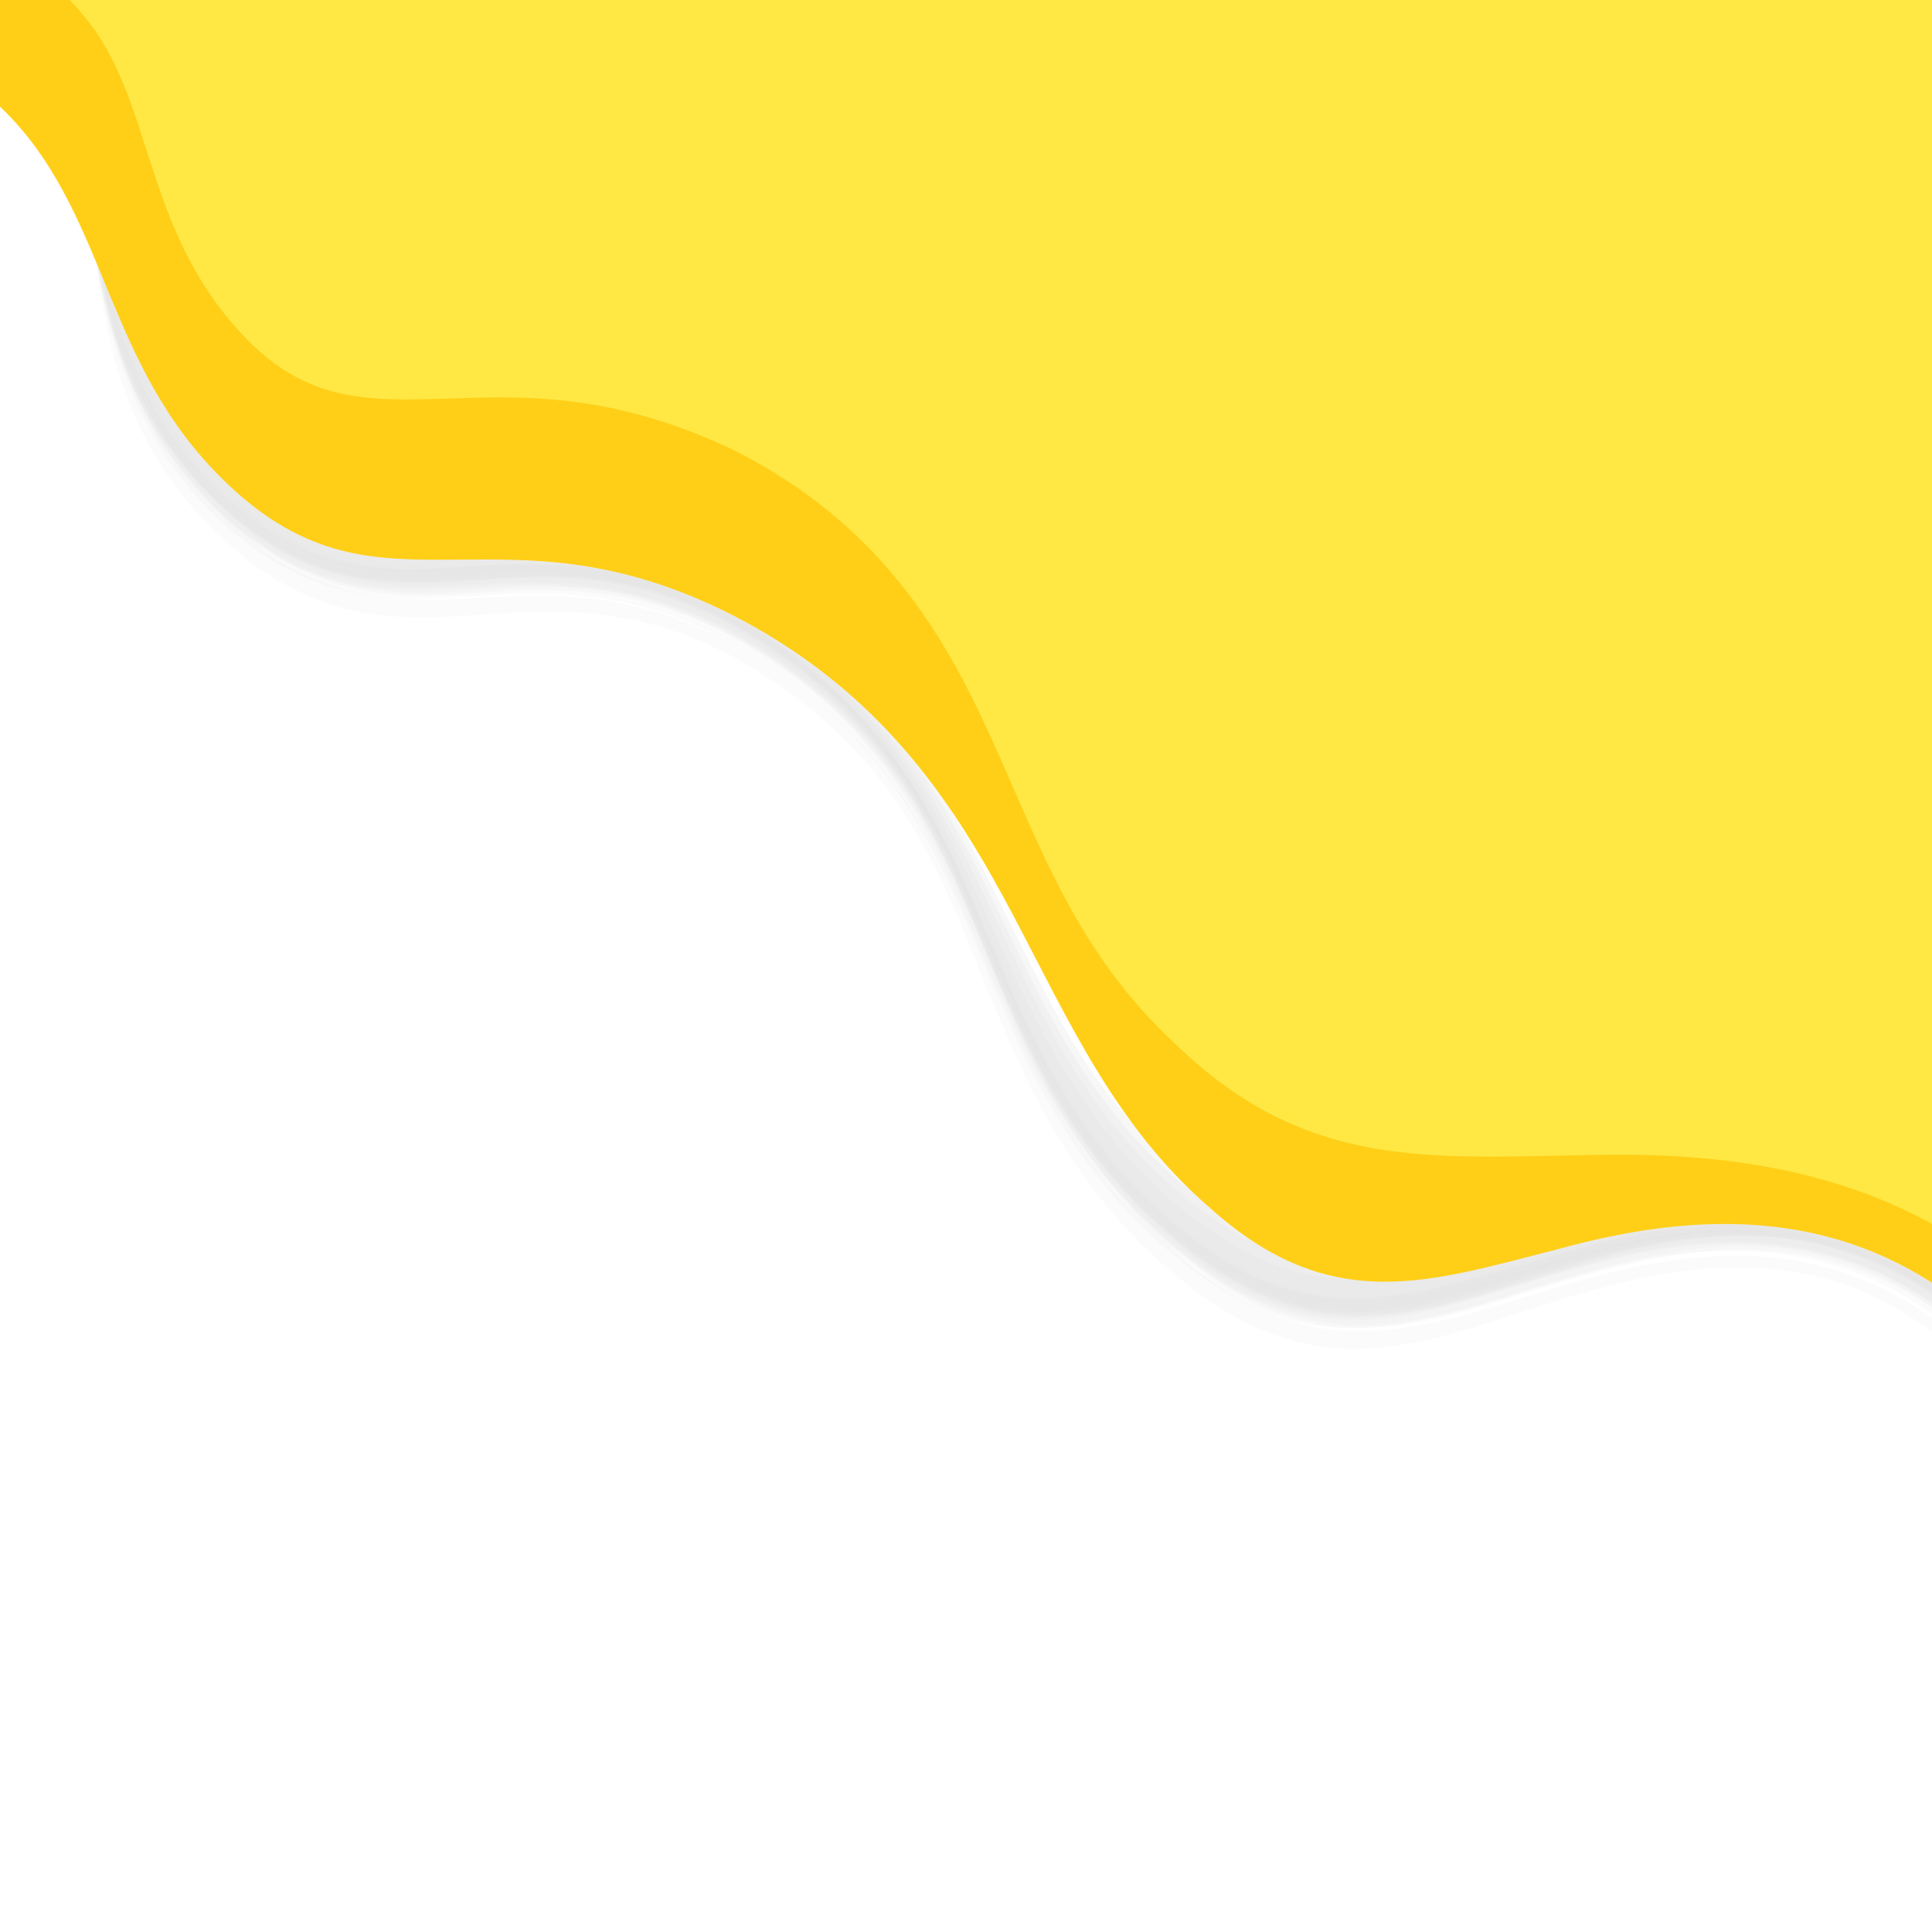
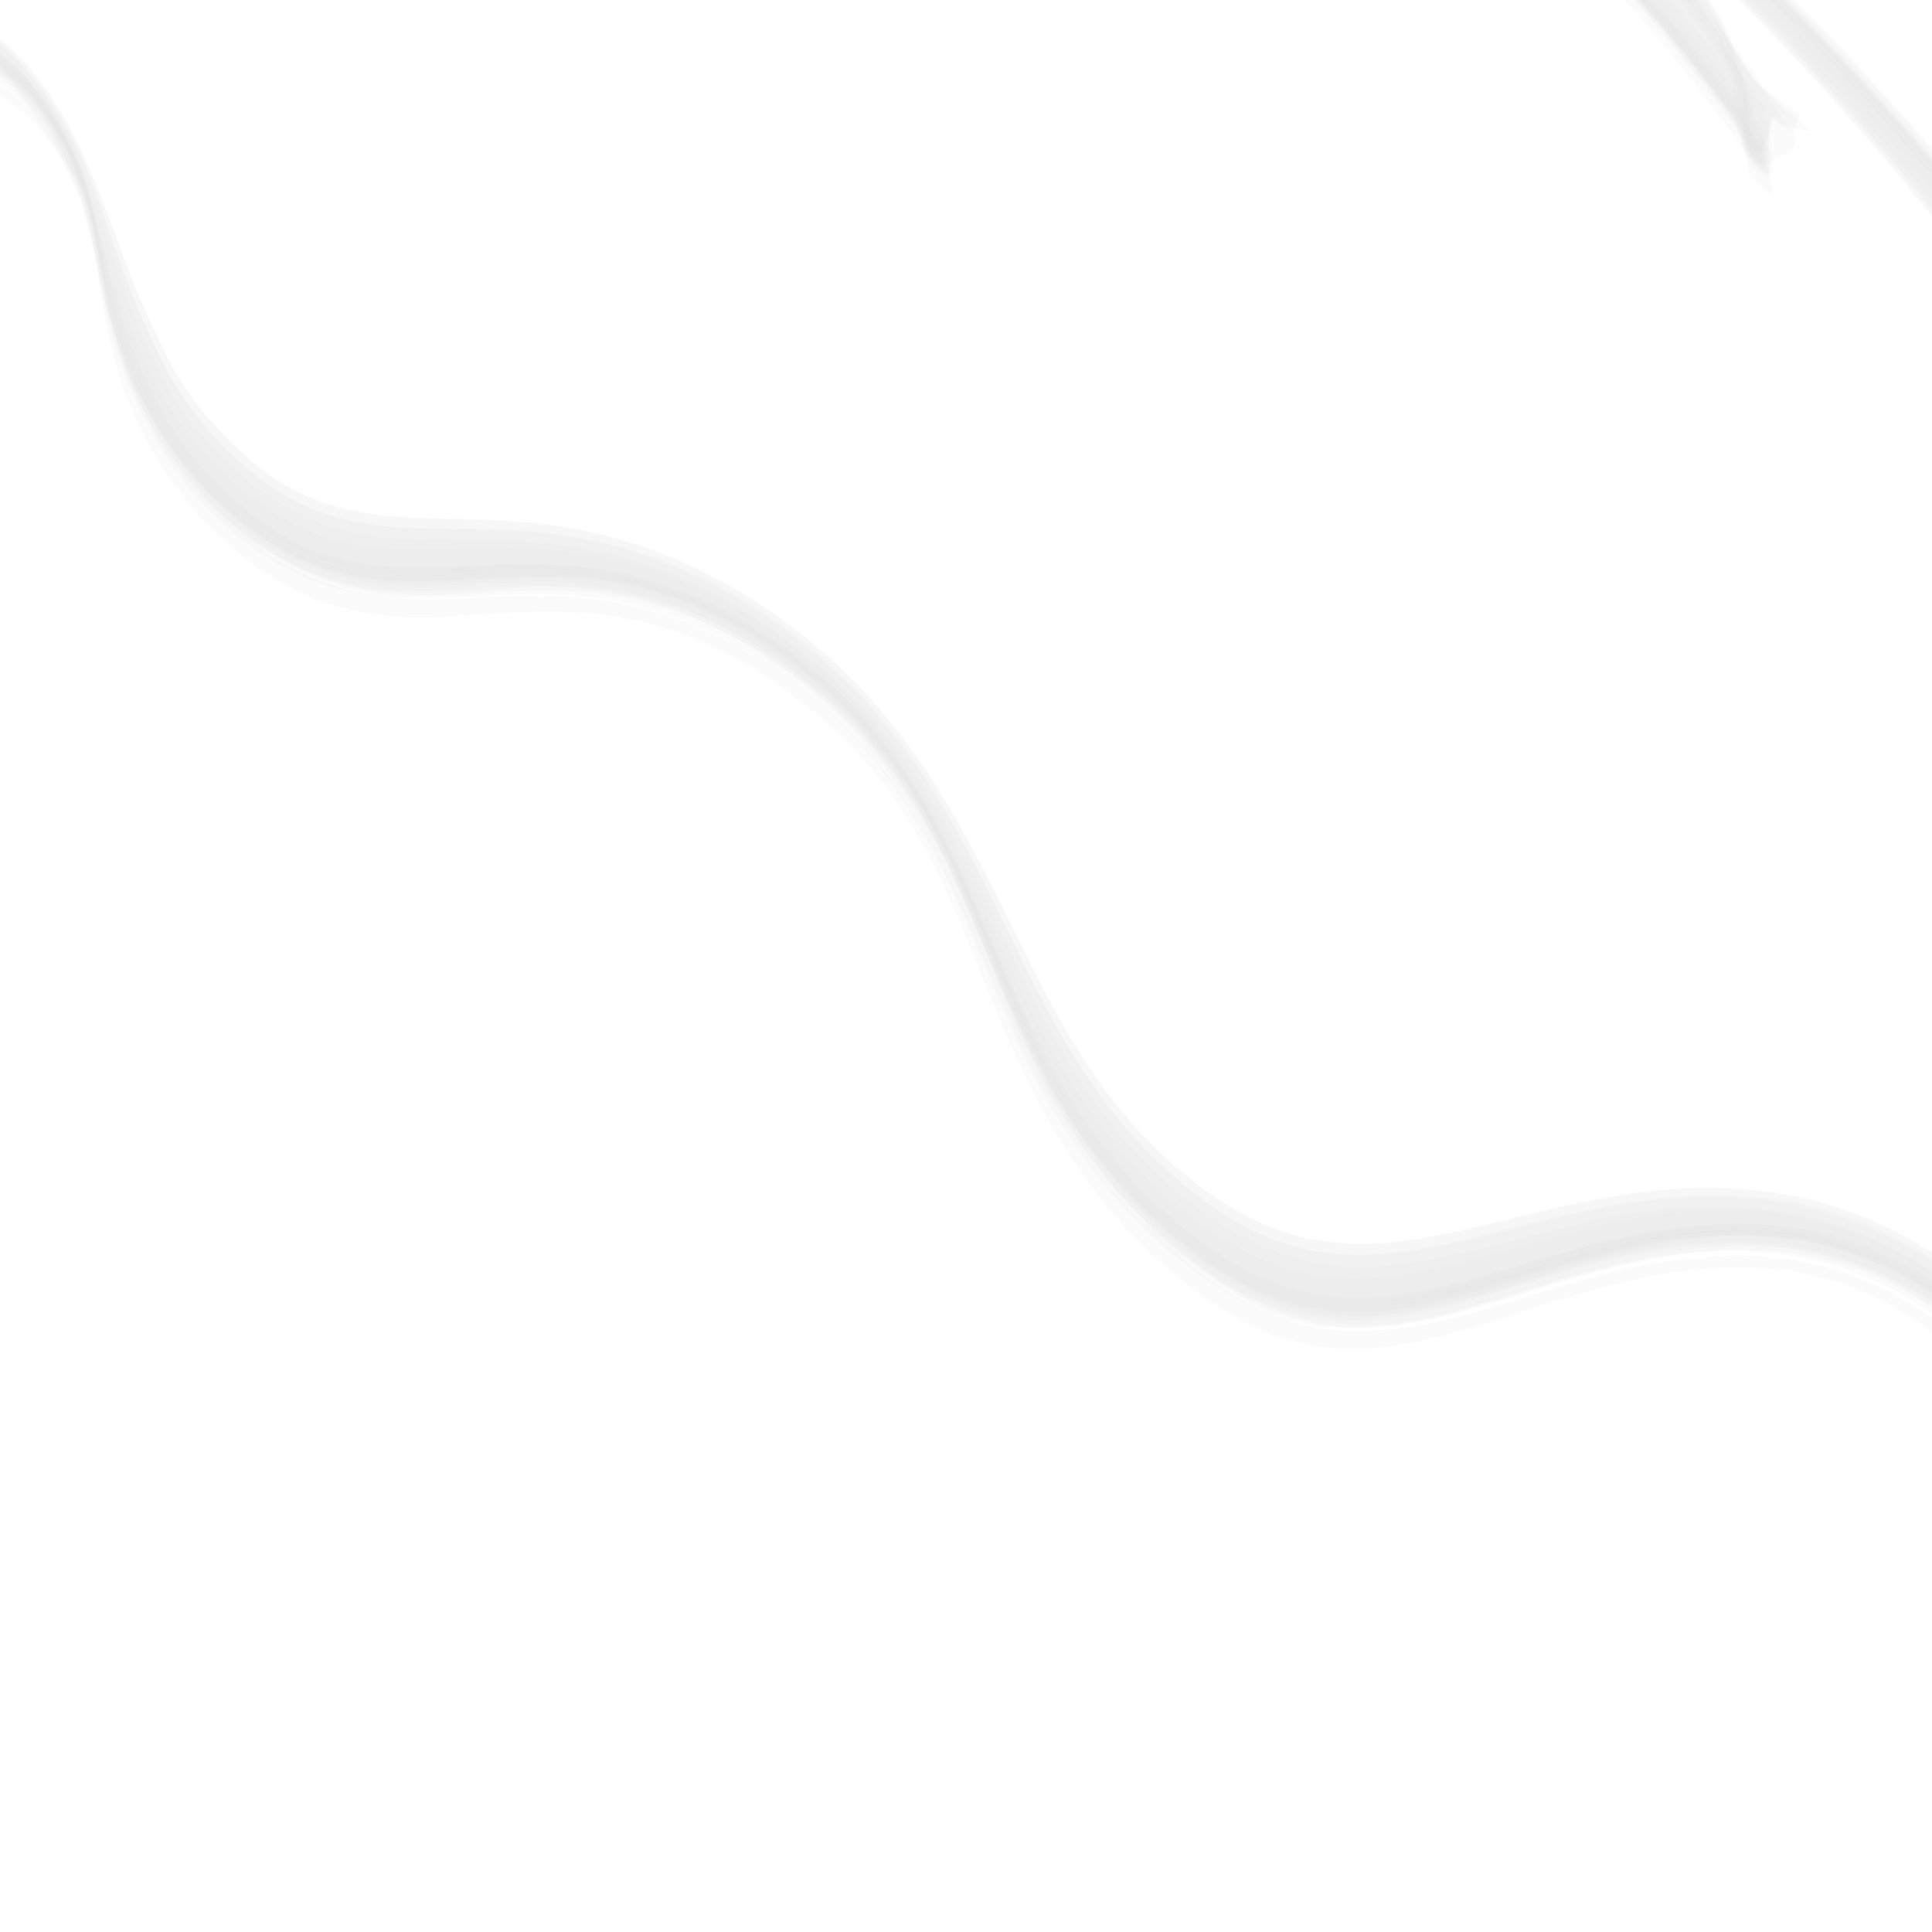
<svg xmlns="http://www.w3.org/2000/svg" xmlns:xlink="http://www.w3.org/1999/xlink" height="864.0" preserveAspectRatio="xMidYMid meet" version="1.0" viewBox="0.0 0.0 864.0 864.0" width="864.0" zoomAndPan="magnify">
  <g>
    <defs>
      <g id="change1_1">
        <path d="M0 0H864V864H0z" id="a" />
      </g>
    </defs>
    <clipPath id="b">
      <use overflow="visible" xlink:actuate="onLoad" xlink:href="#a" xlink:show="embed" xlink:type="simple" />
    </clipPath>
    <g clip-path="url(#b)" opacity=".15">
      <g>
        <g id="change1_2">
          <path d="M-97.1,50.9c7.1-6.8,14.8-11.6,22.6-16.1c9.3-5.3,19-9.3,29.6-10.9 c9.1-1.3,18.9-1,29.6,2.6c4.5,1.5,9.2,3.6,13.9,6.3c7.5,4,14.5,10.3,21.1,18.9c4.9,5.8,9.2,12.7,12.9,20.6 c-0.9-1.9-1.9-3.8-2.8-5.7c1.9,4.1,3.8,8.2,5.6,12.3c-1.3-3.1-2.6-6.2-3.9-9.3c1.7,5.5,3.5,11,5.2,16.5c4,10.7,6.8,21.3,8.1,32 c0.6,3.4,1.2,6.8,1.9,10.2c1.7,8.7,3.6,17.5,6.3,26.2c6.1,20.3,15.8,39.1,27.7,55.2c4.3,5.8,9.2,11.2,14.1,16.2 c7.8,8.1,16.5,15.3,25.2,21c20.6,13.6,41.8,18.5,62.2,19.2c17.2,0.6,33.9-1.3,51.1-1.9c20-0.8,40.9,0.5,62.9,7.2 c22.4,6.9,45.6,19.3,67,36.7c19.8,16,37.5,36.8,50.9,60.7c21.4,38.4,33.6,80.7,54.1,118.2c9.9,18.2,21.4,35.1,33.8,48.9 c13.2,14.7,26.9,26.5,40.7,36.2c20.3,14.3,41.4,20.9,61.9,21.6c21.6,0.7,42.9-4.8,64.5-11.3c39.7-12.1,82.1-27.3,126.6-22.6 c22.4,2.3,44.5,9.7,64,22.2c21,13.4,38.7,31.7,50.6,52.7c10.4,18.3,16.3,38.3,18.2,58.7c1.7,18.1,0.3,36.5-2.4,54.6 c-1,6.7-2.1,13.3-2.9,19.6c-0.6,4.4-1.1,8.8-1,12.5c0.1,2.8,0.5,5.4,2,7c1.1,1.2,3,2,5.4,1.7c1.6-0.3,3.1-0.6,4.7-0.9 c2-0.8,4.1-1.7,6.1-2.5c1.1-0.6,2.2-1.3,3.3-1.9c3.4-1.8,6.8-4,10.2-6.4c3.6-2.5,7-5,10.5-7.7c7.7-5.9,15-12.8,21.4-19.4 c11-11.4,19.7-23,27.3-34.4c9.5-14.1,17.3-28.1,24.4-42.4c9-18.1,15.9-36.5,21.4-55.6c12.2-42.4,16.2-88.1,10.3-139 C1057,368.2,996.1,227.6,871.1,78.4C818.6,15.9,754.8-47.5,679.8-106.1c-22.9-18-47.1-35.9-72.3-52.4 c-6.7-4.4-13.5-8.8-20.3-12.8c-6.2-3.7-14-8.1-18.9-9.8c-2.8-1-4.2-1.1-5.6-1c-2.1-0.3-2.4,0.5-0.9,2.5 c-0.2,1.3,1.1,3.4,3.8,6.3c4.3,5.5,9.7,11.6,15.2,17.9c6,6.9,13.2,14.4,20.3,22c1.8,2,3.7,4,5.5,5.9c5,4.7,10.1,9.4,15.4,14.1 c7.3,6.7,14.3,13.4,21.4,20.1c13.9,13.3,27.7,26.8,40.9,40.4c12.7,13.1,24.9,26.2,36.7,39.4c11.2,12.5,22,25.1,32.2,37.6 c8.2,10.2,16.2,20.4,23.5,30.6c2.2,3,4.3,6,6.4,9c2.6,3.8,6.3,9.1,7.4,12.4c0-2.7-0.1-5.5-0.2-8.2c-0.2,1.5-0.3,3-0.5,4.4 c0.6-1.2,1.1-2.5,1.6-3.8c-2.4-5.2-4.9-10.5-7.5-15.8c-1-5-2.3-10.2-3.8-15.4c-2.1-7.4-4.3-14.6-7.6-22.5 c-1.5-3.6-7.2-12.5-9.8-16.6c-4.3-6.5-9.5-13.6-14.7-20.4c-18.5-23.8-42.2-48.7-68.2-73c-31.5-29.4-67.3-58.4-106.4-85.8 c-119-85.9-284.4-154.7-423.2-181.1c-32.3-6.6-62.4-11.4-88.2-14.6c-20.2-2.5-38.2-4.2-53.5-5.3c-17.7-1.3-30.9-1.8-40.6-1.8 c-18.7,0-24.5,1.6-26.2,4.2c-2.1,3.4,1.8,8.6,4.3,14.7c2.8,6.7,4.7,14.6,4.1,22.9c-0.7,11.4-5.7,23.5-14,35.3 c-9.8,14-24,27.5-39.9,39.2c-20.4,14.9-43.2,26.3-64.5,34.1c-8,3-15.8,5.5-23.4,8.3c-8.1,3-15.9,6-24.2,11.7 c-5.9,4.1-12,9.1-18.9,17.5c-7,8.5-14.8,20.5-24.5,40.6c-10.8,22.3-25.2,59.1-39.2,111c-10,37.2-18.4,79.3-23.6,119.8 c-10.9,82.4-7.6,158.6,7.1,199.4c6.4,18.3,14.5,29.2,23.3,33.5c10.7,5.2,21.8,1,32.1-8.2c9.1-8.1,17.8-20,25.8-34.2 c1.2-2.3,2.5-4.6,3.7-6.9c1.1-2.7,2.2-5.3,3.4-7.8c3.3-7.6,6.7-14.9,10.1-22.1c-0.1,0.1-0.1,0.3-0.2,0.4 c8.5-16.6,17.2-33.2,26-49.1c11.3-20.4,22.8-40,34.5-58.6c10.4-16.6,21-32.5,31.9-46.9c8.5-11.1,17.1-21.6,26.9-28.1 c1.1-0.7-2.5-3.3-2.2-3.1c-1.4-1.1-2.8-2.1-4.1-3c-0.7-0.6-1.4-1-2.1-1c-11,9.4-21,21.9-30.8,35.6c-13.3,18.6-26.2,39.2-39,60.8 c-11.7,19.8-23.3,40.4-34.7,62.1c-2.4,4.7-4.8,9.4-7.3,14.1c-2.1,4-4.3,7.6-6.3,11.6c-3.6,7-6.9,14.9-10.2,22.5 c0.1-0.2,0.1-0.3,0.2-0.5c-0.6,1.2-1.3,2.5-1.9,3.7c0.1-0.1,0.2-0.3,0.2-0.4c-9.8,17.9-20.5,32.3-31.9,39.8 c-5.9,3.9-12,5.9-18,4.9c-3-0.5-6-1.7-8.9-3.8c-1.5-0.9-2.9-2.1-4.3-3.8c-2.2-2.1-4.3-4.8-6.2-8.1c0.1,0.1,0.1,0.3,0.2,0.4 c-3.1-8.7-6.1-17.6-8.8-26.8c-4.3-10.1-7.4-23.8-9.1-41.4c-0.7-6.7-1.2-13.6-1.6-20.8c-0.9-17-0.9-35.3-0.1-54.8 c0.9-19.6,2.7-40.3,5.3-61.5c1.1-9.1,2.4-18.2,3.9-27.3c3.4-22.1,7.9-43.1,13.1-62.3c4.1-20.2,8.7-37.8,13.3-52.3 c11.7-38.2,22.5-63.2,31.3-80.6c11.9-23.4,21.1-34.5,29.6-42.7c10-9.5,19-14.3,28.2-18.4c10.9-4.9,22-8.8,33.6-13.4 c26.6-10.7,55.6-26.7,79.5-46.6c19.1-16,34.5-34.1,41.8-51.8c5.5-13.3,5.6-26.4,2.9-37.1c-1-4.1-2.4-7.9-3-11.2 c-0.5-3-0.6-5.6,2.6-7.4c1.3-0.8,2.9-1.5,6.4-1.8c3.4-0.3,6.1-0.8,10.6-1c8.7-0.3,21.4-0.1,39.3,1.2c19,1.9,38.5,3.9,58.6,6.2 c88.5,15.4,178.9,38.9,268.7,70.9c17.6,7,35.1,14.5,52.3,22.4c38.3,17.5,75.5,37.3,110.5,58.4c58.4,35.1,110.9,74.2,156,114.4 c35.6,31.7,67.6,64.6,91.9,96.2c3.6,4.7,7.3,9.5,10.5,14.2c9.1,13.6,14.1,25.2,15.4,34.9c1.6,5.2,2.5,10.1,2.9,14.6 c0.1,1.2,0.2,2.3,0.3,3.5c0.1,2.4,0.3,4.8,0.3,7.2c1.5,7.5,2.4,8.1,9,14.1c0.2,0.1,0.4,0.1,0.6,0.2c0.3,0,0.7,0,1-0.1 c1.1-0.1,0.6-3.8,0.5-4.5c-0.1-1.5,0.4-3.2-0.8-5.4c-2.5-4.7-5.9-9.6-9.4-14.5C775.8,45,768.8,36,761.6,27 c-19.9-24.8-43-49.8-66.4-74.3c-12-12.5-24.7-25-37.8-37.4c-13-12.2-26.1-24.3-39.9-36.3c-9-7.2-15-13.5-18.1-18.9 c-5.6-6.3-10.6-12.3-15.2-18c-3.6-4.4-5.5-7.8-5.8-10.4c2.4,0.4,4.8,0.9,7.2,1.3c4.8,2.5,9.7,5.4,14.5,8.6 c3.9,2.5,7.8,5,11.7,7.6c9.9,6.6,19.6,13.5,29,20.4c12.4,9.1,24.6,18.4,36.5,27.8c15.1,12,30,24,44.2,36.3 c71.5,62,131.3,127.2,179.4,190.9c60,79.2,102,155.9,128.1,225.3c26.5,70.5,36.9,133.7,34.2,190.1c-1.2,24.7-4.8,48.2-10.7,70.8 c-5.5,21-12.7,41.4-22.4,61.3c-2,4.1-4.1,8.2-6.5,12.2c-4.3,8.3-9,16.5-14.1,24.7c-10.2,16.7-24,36.4-42.9,51.7 c-6.7,5.4-14,10.5-20.9,13.9c-3.1,1.6-5.9,2.6-8.3,2.9c-2.1,0.2-3.7-0.2-4.8-1.3c0.1,0.1,0.1,0.2,0.2,0.2 c-0.4-0.6-0.8-1.2-1.3-1.8c0,0.1,0.1,0.2,0.1,0.3c-0.7-2.5-1-5.2-1-8.3c0.1-5,0.9-10.6,1.4-16.1c0.5-5.7,1.4-11.8,2-17.8 c0.7-6.9,1.1-13.8,1.2-20.7c0.2-17.5-1.7-35.2-7-52c-5.7-18.1-14.8-35.6-27.4-51.1c-13.8-17-31.5-31.7-51.3-42.1 c-18.1-9.6-37.7-15.2-57.5-17.4c-19.1-2.2-38.2-0.5-56.6,2.6c-21.5,3.7-42.3,10-62.6,16c0.1,0,0.3-0.1,0.4-0.1 c-12.9,3.6-25.6,7.2-38.3,9.6c-12.3,2.3-24.7,3.7-37.2,2.4c-11-1.1-22.1-3.6-33.2-8.5c-7.2-3.1-14.2-7.2-21.3-12 c-3-1.9-5.9-4-8.9-6.4c-4.3-3.1-8.5-6.5-12.7-10.3c0.1,0.1,0.3,0.2,0.4,0.4c-2.7-2.5-5.3-5-8-7.5c0.1,0.1,0.3,0.3,0.4,0.4 c-2.5-2.6-5-5.2-7.6-7.7c0.1,0.1,0.3,0.3,0.4,0.4c-2.3-2.7-4.7-5.3-7.1-7.9c0.1,0.1,0.3,0.3,0.4,0.4c-6.1-7.5-12-15-17.7-23.5 c-5.1-7.7-10.1-16.1-14.6-24.5c-7.2-13.7-13.7-27.8-20.1-42.2c-7.6-17.2-14.9-34.6-23.6-51.5c-8.5-16.5-18.1-32.3-29.6-46.6 c-28.5-35.7-65.9-59.6-100.7-71.2c-16.5-5.5-32.5-8.2-48-9c-16.2-0.9-31.8,0.2-47.3,0.9c0.2,0,0.3,0,0.5,0 c-2.7,0.1-5.4,0.1-8,0.2c0.2,0,0.3,0,0.5,0c-10.2,0-20.3-0.1-30.8-2c-5.1-0.9-10.1-2.1-15.2-3.8c-5.1-1.7-10.2-3.8-15.2-6.4 c0.2,0.1,0.3,0.2,0.5,0.3c-2.7-1.5-5.4-3.1-8.1-4.6c0.2,0.1,0.3,0.2,0.4,0.3C105.2,225.2,86,208.3,73,185 c-4.2-7.5-8.2-15-11.6-23.1c-6.4-15.4-10.9-31.1-14.7-47.1c-2.7-11.5-5.4-23.2-9.4-34.6C33.5,69.5,28.1,59.3,22,50.6 c-5-7.1-10.6-13.6-16.2-18.4c-13-11.1-25.9-16.1-37.4-18c-13.9-2.3-26.1,0.3-37.6,4.9C-75,21.4-80.6,24.6-86,28 c-3.6,2.3-7.1,4.7-10.5,7.3c-3.1,1.8-6.1,3.9-9,6.4c-0.3,0.2-0.3,0.3-0.1,1c0.2,0.3,0.4,0.7,0.6,1c0.8,1,1.6,1.9,2.4,2.7 c1.2,1.3,2.5,2.6,3.8,3.7C-98.2,50.7-97.6,51.4-97.1,50.9z" opacity=".109" />
          <path d="M-95.9,61.9c2.2-2.7,4.5-4.9,6.9-6.7c2.5-2.1,5.2-4,7.8-5.7 c4.6-3,9.2-5.8,14-8.1c10.4-5.1,21.5-8.9,33.9-8.4c10.6,0.4,21.9,3.1,34.1,10.2c6.3,3.7,13.1,9.7,19.1,17.3 c1.3,1.7,2.6,3.5,3.9,5.2c5.1,7.3,9.4,15.4,12.8,24.5c-0.5-1.4-1-2.7-1.5-4.1c1.2,4.7,2.5,9.4,3.7,14.1 c2.2,6.9,3.8,13.8,4.7,20.6c0.6,3.9,1.2,7.7,1.8,11.6c1.4,8.4,3,16.7,5.1,25.1c5.7,22.8,16.5,45.4,30.2,62.7 c4.5,5.7,9.3,11.2,14.2,16.1c5.4,5.3,11.2,10.6,16.9,14.9c9.8,7.3,19.8,12.9,30,16.9c11.4,4.4,22.7,6.6,33.8,7.5 c21.6,1.7,42.2-1.5,63.7-2.1c20.1-0.5,41.1,1.5,63.1,9c12.3,4.2,25.2,10.5,37.4,18.2c11.3,7.2,22.4,15.3,32.9,25.1 c8.9,8.3,17.5,17.7,25,28.1c7.6,10.5,14.3,21.7,20.2,33.3c9.7,19.2,17.2,39.2,25.2,58.8c9,22,18.6,43.5,30.5,63.1 c10.3,16.9,21.9,31.9,34.1,44.5c7.9,8.1,15.9,15,24,21.4c13.5,10.6,27.3,18.3,41,22.9c41.9,14.3,82.4-3.5,125.3-16.7 c20.4-6.3,41.5-11.7,63.3-13.7c24.4-2.3,50.2,0.5,73.4,10.8c22.1,9.8,41.9,25,56.8,43.7c14.7,18.5,24.2,40.2,28.2,62.8 c3.2,17.8,3.1,36,1,54.2c-1.7,14.8-5.1,30-6.4,43.2c-0.4,3.9-0.5,7.8,0.6,10.5c0.5,1.3,1.4,2.2,2.5,2.9c0.4,0.2,0.7,0.5,1.1,0.7 c1.7,0.5,3.9,0.3,6.5-0.5c0.9-0.2,1.8-0.4,2.6-0.6c2.2-1,4.5-1.9,6.8-2.9c0.1,0,0.1-0.1,0.2-0.1c2.4-1.5,4.8-2.9,7.2-4.4 c5.1-3.4,10.1-7,15.1-10.9c9.6-7.4,18.3-16,26-24.3c13.3-14.4,23.7-29,32.6-43.3c9.9-15.9,18.3-31.8,25.3-48.1 c8.3-19.1,14.9-38.6,19.6-58.9c10.8-46,12.1-96.1,2.1-152.2c-11.1-62.3-36.6-132.3-79.3-207.9 c-37.7-66.8-88.8-137.9-154.2-208.6c-31.1-33.6-65.5-67.1-103-99.6c-26.6-23-54.8-45.6-84.6-67.2c-10.7-7.7-21.6-15.3-32.8-22.7 c-6.5-4.3-13.4-8.7-20-12.6c-6.4-3.8-15.2-8.5-20.2-10.2c-3.6-1.3-6.7-1.9-7.9-1.3c-0.4,0.2,0.5,3.1,0.3,2.4 c0.5,2.9,0,1.6,3.5,6.5c3.8,5.5,5.2,7.2,11.8,15c2.2,2.6,8.4,10.2,11.1,13.1c2,1.9,4,3.9,6,5.8c3.9,3.9,8,7.8,12.2,11.8 c8.7,8.4,17.7,16.9,26.7,25.6c14,13.5,27.6,27.2,41.1,41c25.2,25.9,49.1,52.3,70.7,78.6c10.1,12.4,19.8,24.8,28.8,37.1 c2.5,3.4,4.8,6.7,7.2,10.1c1.9,2.8,3.8,5.5,5.5,8.2c2,2.9,3.6,5.8,4.8,8.5c0-1.9,0.1-3.8,0.1-5.7c-0.3,0.3-0.6,0.6-0.9,1 c0.3,0,0.6-0.1,0.9-0.1c-2.6-7.9-5.4-15.7-8.5-23.7c-0.3-6.5-1.5-13.6-3.6-21.1c-0.5-2.2-1-4.3-1.5-6.5 c-1.3-4.8-3.8-10.2-7.6-16.2c-11.6-20-29-41.9-49.1-63.7c-20.5-22.4-44.1-44.9-69.7-66.9c-41.4-35.6-88.9-70.1-140.9-101.4 c-87.8-53.4-191.6-97.2-289.2-123.3c-45.4-12.4-90.5-21.5-128-27.2c-24.8-3.8-46.8-6.2-65.4-7.9c-27.7-2.5-46.8-3.2-58.8-3 c-8.8,0.2-13.9,0.9-17,1.9c-5.9,1.9-5,5.1-3.7,9.1c2.2,6.3,6,14.7,6.5,23.9c0.6,9.9-1.9,20.7-7.5,31.5 c-7.6,14.7-20.6,29.5-36.1,42.7c-17.5,14.8-38.1,27.7-58.3,37.1c-10.8,5.1-21.4,9-31.7,12.7c-10.5,3.8-20.6,7.1-30.8,12.5 c-6.3,3.4-12.6,7.5-19.5,14.3c-5.9,5.9-12.3,13.6-19.8,26.1c-12.9,21.8-32.4,62-52.8,138.7c-19.2,71.9-30.6,159.2-28.6,223.3 c1,46.2,7.8,84.4,18.8,107.3c8.2,17.1,18.2,24.8,28.4,25.3c12,0.6,23.7-8.7,34.4-22c4.4-5.5,8.7-11.8,12.7-18.7 c2.6-4.4,5.2-9.1,7.7-14c1.1-2.8,2.2-5.6,3.4-8.4c5.2-12.2,10.7-23.4,16.3-34.4c18.1-35.5,37.1-68.5,56.5-99.1 c10.4-16.4,20.9-32.1,31.8-46.1c7.8-10,15.8-19.5,25-25c0.7-0.4-0.4-2.1-0.6-2.4c-0.6-0.8-1.9-2.8-2.5-2.4 c-6,3.9-11.4,9.3-16.7,15.5c-7.2,8.5-14.2,18-21.1,27.9c-15.9,23-31.4,48.4-46.7,75.1c-12.8,22.4-25.5,45.7-37.6,70.5 c-3.4,7-6.7,14.3-9.9,21.6c-2.5,5.7-5.5,10.4-8.4,14.9c-4,6.4-8.3,12.3-12.6,17.3c-7.4,8.5-15.3,15.1-23.4,17.3 c-8.2,2.3-17,0.4-24.6-8.2c-2.9-3.3-5.8-7.2-8.4-12.2c-8-14.9-14-38.5-17.2-67.1c-2.8-24.6-3.5-53.1-2-84.2 c2.6-59.3,15.1-132.5,31.4-188.6c7.5-26.4,15-48.1,21.9-65.7c13.2-33.4,23.6-51,32.3-63.2c7.2-10,13.5-16,19.6-20.7 c7-5.4,13.6-8.9,20.4-11.9c15.9-7,32.4-12,49.7-19.7c35-15.7,72.4-41.9,93.8-70.4c7.7-10.3,13.1-20.9,15.6-31 c2.3-9.2,2-18.1,0.1-25.9c-1.3-5.8-3.7-10.9-4.5-15.1c-0.8-7.6,1.2-13.2,83.2-6.1c3.4,0.4,6.9,0.7,10.4,1.1 c31.7,4.2,64.3,9.1,97.5,15.1c16.6,3.3,33.8,7.1,51.4,11.5c13.1,3.2,26.4,6.8,40,10.7c49.1,14,99.6,32.1,148.4,53.8 c93,41,179,94.8,248.4,151.8c32.2,26.4,61.7,53.8,86.6,80.9c16.8,18.3,31.7,36.4,43.2,53.7c1.9,3,3.8,6,5.6,9 c3.7,6,6.3,11.4,7.6,16.2c0.9,2.7,1.8,5.4,2.7,8.2c1.2,6.7,2.2,13.3,2.8,19.9c0.3,2.9,0.5,5.8,0.7,8.7c0.1,2.6,0.1,5.1,0.1,7.7 c1.2,8.3,2,9,9.5,16c0.2,0.1,0.4,0.1,0.5,0.2c0.7,0.1,1.4,0.3,1.6-0.3c0.2-0.6,0.1-1.5,0-2.2c-0.1-2-0.3-4.1-1-6.4 c-1-3.7-4.5-8.6-7.6-13c-6.2-9-13-18-20.1-27.1c-16.4-21-34.4-42-53.7-62.9C698-37.7,685.8-50.4,673.2-63 c-4.8-4.8-9.7-9.6-14.6-14.4c-8.4-8.1-16.6-16.2-25.3-24.2c-11-10.1-21.7-18.9-31.8-29.1c-4.9-5.8-10-11.6-15.2-17.3 c-15.3-13.3-20.3-20.5-14.2-22c1.8-4.5-3.7-7.9,8.8-1.2c4.3,2.3,9.1,5.1,13.5,7.8c9.6,5.8,19.5,12.5,28.7,18.9 c12.4,8.6,24.4,17.4,36.3,26.3c66.4,50.2,124.5,104.5,174,158.8c67.2,73.6,118.8,147.5,155.9,216.5 c40.3,74.8,63.7,143.8,73,205.2c8.5,56.4,5.5,106.6-7.2,152.8c-5,18.2-11.4,35.8-19.3,53c-7.7,16.8-16.7,33.4-27.8,50 c-8.7,13.1-19,26.9-32.3,39.9c-3.1,2.7-6.2,5.3-9.3,8c-5,5-10.4,9.3-16.1,13c-3.2,2.1-6.4,4-9.5,5.8c-1,0.6-2,1.1-3,1.7 c-2.9,1.1-5.4,1.6-7.6,1.7c-3.3,0.3-6.2,0.1-7.4-2.1c-0.2-0.8-0.5-1.7-0.7-2.5c-0.6-1.1-0.9-2.6-0.8-4.3 c-0.1-2.4,0.1-5.1,0.4-7.8c0.6-5.8,1.5-12,2.4-18.2c2.6-18.4,4.3-37.6,2.4-56.2c-2-19.8-7.4-39.5-17.3-57.2 c-12.5-22.4-31-42.1-53.6-56.1c-20.9-13-44.8-20.6-68.6-21.9c-23.5-1.4-46.7,2.2-68.9,7.8c-10.5,2.6-20.8,5.7-31,8.8 c-14.6,4.5-29,9.1-43.3,12.3c-21.3,4.7-42.3,6.9-63.8,0.8c-10.5-3-20.8-7.7-31.1-14c-6.1-3.7-12.3-8.3-18.3-13.2 c-4.9-4.9-9.8-9.8-14.9-14.7c-7.7-6.1-14.9-13.5-21.7-22.4c-6.9-8.8-13.4-18.2-19.4-28.4c-6.4-10.6-12.2-21.8-17.6-33.4 c-9.7-20.7-18-42.2-27.7-63.3c-10.2-22.1-22-43.4-37.4-62.1c-17.9-21.7-39.1-38-60.8-50.2c-24.3-13.7-48.5-20.7-71.6-22.7 c-10.9-1-21.6-0.9-32.1-0.5c-11.9,0.5-23.5,1.5-35.4,1.4c-10.7-0.1-21.5-0.8-32.5-3.3c-11.1-2.5-22.1-6.8-33-13 c-2.7-1.8-5.5-3.5-8.2-5.3c-10.4-9.4-20.6-18.8-30.8-28.3c-5.1-6.1-9.9-12.6-14.3-19.7c-6-9.8-11.1-20.2-15.3-31.2 c-4.9-12.7-8.1-25.8-10.8-38.9c-1.4-6.7-2.7-13.5-4.1-20.2c-2.2-10-4.9-19.8-9.3-29.4c-3.9-8.6-8.8-16.3-14.2-22.9 C14.2,49.8,8.8,44.2,3.7,40.4c-1.2-0.7-2.4-1.5-3.5-2.2c-2.4-1.6-4.7-2.9-7-3.9c-5.9-2.9-11.6-5-17.1-6.1 c-9.2-1.9-17.8-1.5-25.9,0.1c-9.4,1.8-18.2,5.8-26.5,10.7c-2.8,1.6-5.5,3.3-8.2,5.1c-2.7,1.5-5.3,3.4-7.8,5.7 c-2.4,1.8-4.6,4.1-6.5,7.1C-99.7,57.9-96.5,62.4-95.9,61.9z" opacity=".109" />
          <path d="M-101.3,44.3c10-8,20.4-15.2,31.4-20.3c5.7-2.6,11.6-4.9,17.8-6.1 c6.1-1.2,12.4-1.4,19-1.1c-0.2,0-0.4,0-0.6-0.1c2.4,0.4,4.8,0.7,7.2,1.1c-0.2,0-0.4-0.1-0.6-0.1c4.4,0.9,8.9,2.3,13.5,4.2 c3.4,1.4,6.9,3.2,10.4,5.5c2.6,1.3,5.2,3.2,7.9,5.6c2.9,2.5,5.7,5.2,8.6,8.3c8,15.1,16,30.1,24.2,45c2.2,7.5,4,15,5.6,22.5 c1.6,7,3.1,14,4.9,21c4.6,17.8,10.6,35.1,19.4,51.1c11.3,20.6,25.8,37.4,41.8,50.2c15.6,12.4,31.9,19.8,48.3,23.5 c18.7,4.3,36.9,3.2,54.9,2.4c15.7-0.7,31.6-1.3,48.2,0.5c8.5,0.9,17.1,2.5,25.9,4.8c12.4,3.2,24.8,8.5,37.3,14.6 c-0.3-0.1-0.6-0.3-0.9-0.4c3.6,2,7.2,3.9,10.7,5.9c-0.3-0.2-0.6-0.3-0.9-0.5c3.7,2.2,7.3,4.5,11,6.8c-0.3-0.2-0.6-0.4-0.8-0.5 c6.6,4.5,13.2,9.1,19.7,14.4c5.7,4.7,11.4,9.9,16.7,15.3c10.7,10.9,20.3,23.3,28.7,36.6c13.7,21.7,24,45.2,33.9,68.5 c10.7,24.9,21.6,49.7,35.5,71.7c7.3,11.6,15.3,22.4,23.7,31.9c11.2,12.8,23.2,23.4,35.1,32.3c11.8,8.7,23.5,15.4,35.5,19.7 c11.5,4.1,22.9,6.1,34.3,6.3c24.3,0.5,48.2-6.4,72.8-13.6c23.2-6.8,47.1-14.2,72.1-17.4c13.9-1.8,28-2.3,42.2-0.9 c6.3,0.6,12.6,1.6,18.9,3c8,1.8,15.6,4.3,23.4,7.1c-0.2-0.1-0.5-0.2-0.7-0.3c3.3,1.5,6.6,2.9,10,4.4c-0.2-0.1-0.5-0.2-0.7-0.4 c3.3,1.7,6.6,3.4,9.8,5.1c-0.2-0.1-0.5-0.3-0.7-0.4c6.1,3.7,12.1,7.3,17.7,11.6c5.9,4.5,11.6,9.4,16.9,14.5 c11.2,11,20.5,23.7,27.6,37.1c5.7,10.8,10,22.2,12.9,33.8c3,12.1,4.3,24.5,4.7,36.9c0-0.2,0-0.5,0-0.7c0,2.8,0,5.5,0,8.3 c0-0.2,0-0.5,0-0.7c-0.2,8.4-0.8,16.7-1.8,25c-0.8,6.9-1.9,13.8-2.6,20.4c-0.6,5.3-1.2,10.5-1,15c0.1,2.2,0.4,4.1,1.3,5.6 c0.3,0.8,0.8,1.4,1.5,1.8c0.5,0.7,1.3,1,2.5,0.8c0.5,0,1,0.1,1.6,0.1c2.1-0.1,4.5-0.7,7.1-1.9c0.9-0.4,1.9-0.7,2.8-1.1 c1.9-1.2,3.8-2.3,5.7-3.5c3.9-2.4,7.9-5.4,11.7-8.3c3.1-2.3,5.9-4.5,8.7-7c6.4-5.7,12.3-11.4,17.9-17.3 c6.7-7.1,12.5-14.3,17.8-21.5c10.2-14,18.4-27.9,25.7-42c9.9-18.9,17.6-38,23.5-57.8c13.1-43.6,17.4-90.7,11.3-143.3 c-12.6-112-75.4-255.3-204-406.5c-25.8-30.2-54.2-60.5-85.2-90.4c-27.4-26.4-56.9-52.6-88.5-77.9 c-21.7-17.4-44.3-34.4-67.9-50.7c-9.2-6.4-18.8-12.8-28.4-18.7c-6.4-4-14.2-8.7-20.1-11.3c-2.6-1.2-4.2-1.7-6-2.1 c-2.7-0.8-4.5-0.8-5.3-0.1c1.2,2,2.4,4,3.5,5.9c1.5,1.5,3,3,4.4,4.5c2.5,2.8,5.7,5.9,9.6,9.3c7.8,7.2,15.4,14.4,22.8,21.7 c5.4,5.3,10.7,10.6,16.2,16.1c2.8,2.8,5.7,5.7,8.4,8.5c3.3,3.1,6.5,6.2,9.7,9.4c13.1,12.9,26.5,26,39.6,39.3 c12.9,13.1,25.2,26.3,37.3,39.5c12.8,14.1,25.4,28.3,37.1,42.5c8.5,10.3,16.6,20.5,24.2,30.8c5.2,7,10.1,14,14.2,20.9 c-0.3-1.1-0.6-2.2-0.9-3.3c0.1,1.4,0.2,2.8,0.3,4.2c0.1,0.8,0.7,1.2,1.1,0.9c0.2-0.5,0.4-1,0.7-1.4c0.5-1.9,0.9-4,1.2-6 c0.5-3.2,0.9-6.4,1.1-9.7c0.1-1.3,0.6-2.9-0.6-5C784.4,35.9,777.2,24,769.5,12C764.1,4.8,758.9-2.3,754-9.2 c-4.4-5.9-9-11.8-13.7-17.8c-17.8-22.5-39.9-45.7-64.4-68.6C616.2-151.4,540.8-206,455.5-251.2c-83.6-44.8-178.4-80-265.2-100.9 c-40.4-9.9-80-17.1-112.7-21.6c-25-3.5-47.3-5.7-65.3-7.1c-67.3-4.6-69.1-0.2-68.4,6.2c0.9,4.2,4,9.7,5.8,15.9 c2.4,8.1,2.9,17.5,0.3,27.1c-2.8,10.8-9.1,21.9-17.8,32.6c-11.7,14.4-27.7,28-44.9,39.5c-19.5,13.1-40.5,22.5-59.9,29.6 c-16.2,6-30.9,9.3-46.8,21.3c-5.9,4.5-12,10.2-18.9,19.6c-5.9,8-12.5,18.5-20.4,34.9c-6.7,14.1-14.6,32.7-23.1,57.9 c-9.8,28.9-20.2,66.5-28.2,106.8c-6.1,31-10.6,62.5-13.4,92.4c-3.1,33.2-3.7,64.5-2.1,91.7c1.4,24.4,4.6,45.5,9.4,62.4 c5.9,20.9,13.9,33.8,22.9,39.2c18.6,10.8,38.1-7.8,54.2-34c2.5-4.1,4.9-8.2,7.2-13.2c2.5-5.6,5.1-11.1,7.7-16.5 c6.5-13.5,13.2-26.1,19.9-38.6c17.6-32.8,35.6-63.8,54-92.1c8.7-13.3,17.4-26,26.4-37.5c7.1-9,14.4-17.4,22.5-22.9 c-0.7-1.1-1.4-1.9-2.1-2.1c-2.6-1.7-5.2-3.4-7.8-4.9c-2.6-1.6-5.1-3.1-7.6-4.6c-0.7-0.7-1.4-0.8-2-0.4c-3,3.4-6,6.9-9.1,10.3 c-3,3.4-6,7.1-8.9,10.9c-7.8,10.1-15.4,21.3-22.9,33c-16.9,26.1-33.5,54.7-49.8,84.8c-6.4,11.8-12.7,24.5-19.2,35.9 c-1.1,1.8-2.2,3.7-3.3,5.5c-2.1,3-4,6.5-5.8,10.6c-1.6,3.3-3.2,6.5-4.9,9.5c-1.6,2.9-3.2,5.1-5,7.3c-2.3,2.9-4.6,6.2-6.9,9 c-7.2,8.5-14.8,14-22.4,15.5c-6.7,1.3-13.5-1.7-19.5-10c-2.8-3.8-5.4-8.4-7.7-14.6c-2.5-6.7-4.6-15.2-6.2-24.6 c-6.5-36.6-6.2-88.8,0.7-143.6c3-23.8,7.1-46.8,12-69.3c5.6-25.4,11.8-47.7,17.9-66.1c6.8-20.3,13.1-34.9,18.8-46.8 c8.7-18,16.1-28.2,23-36.6c8-9.7,15.3-15.9,22.5-21.1c8.5-6.1,16.9-10.5,25.4-14.7c20.5-10,42.2-19.3,64.1-31.6 c20.7-11.7,41.4-25.6,59.3-40.8c16.2-13.9,30-28.8,39.5-43.6c7.7-11.9,12.2-23.9,13.8-34.9c1.4-8.7,0.7-16.7,1.9-23.1 c1-4.6,2.3-8.5,11.4-10.6c2.2-0.5,5.1-0.9,9.6-0.9c1.4,0,2.7,0,4.1,0.1c1.3-0.1,2.5-0.1,3.8-0.2c7.4-0.2,17.8,0.1,31.2,1.2 c12.7,1,29,3,47.5,5.8c9.7,1.5,20.2,3.3,30.9,5.3c7.8,1.4,15.8,3,24.2,4.7c3.8,0.9,7.7,1.8,11.6,2.7c7.4,1.7,14.7,3.4,22.1,5.2 c15,3.7,30.4,7.8,46.1,12.3c23.7,6.9,48,14.8,72.3,23.7c49.3,18,98.8,40.3,145.1,65.3c93,49.9,174,111.6,236.5,173.9 c24.6,24.4,46.8,49,65.2,73.2c1.3,1.7,2.6,3.5,3.9,5.2c6.6,7.8,13,15.5,19.1,23.3c8.8,8.5,17.3,17.1,25.6,25.8 c4.3,0.6,8.7,1.4,13.3,2.4c-9.6-8.8-19.4-17.7-29.4-26.4c1.5,5.1,1.5,9,0,12c-1.1,2.4-1.5,5.4-1.2,8.9c-0.3,1.1-0.3,2.6,0.1,4.3 c0.1,4.4,2.9,8.5,8.4,12.4c1.7,1.4,3-10.3,2.9-10.2c0.4-2.9,0.7-5.9,0.9-9c0.3-0.7,0-1.8-0.7-3.1c-2.2-2.9-4.7-5.7-7-8.6 c-1.6-2.2-3.3-4.5-5-6.8c-2.1-2.8-4.2-5.6-6.4-8.4c-12.6-16-26.5-32.1-41.8-48.2c-9.2-9.7-18.2-19.1-27.3-28.7 c-2.9-3.1-5.9-6.2-8.9-9.3c-5.4-5.8-10.9-11.5-16.3-17.2c-7.6-7.6-15.7-15.2-23.3-22.7c-4.4-4.2-8.7-8.5-13.1-12.7 c-4.2-4.5-8.4-9-12.5-13.5c0.2,0.3,0.4,0.6,0.6,0.8c0.2-1.6,0.4-3.2,0.5-4.8c-19.3-15.8-39.3-31.3-60.2-46.4 c15.7,13.3,30.5,26.8,44.6,40.4c2.5,1.6,4.9,3.3,7.3,5.1c5.5,4,11.1,8,16.6,12.1c16.5,12.2,32.2,25,47.6,37.7 c10,8.3,19.9,16.6,29.7,25c3.7,3.2,7.4,6.4,11.1,9.6c7,6.3,13.8,12.7,20.5,19.1c23.1,21.9,44.8,44.1,65.1,66.3 c110.7,121.5,178.9,242.7,210.6,345.6c16.3,52.8,23.4,101.5,22.7,146.4c-0.7,43.1-8.5,82.7-23,120.7 c-5.4,14.2-11.3,28.3-19.9,42.1c-2,2.9-3.8,5.8-5.4,8.7c-1.7,3-3.5,6-5.3,8.9c-3.4,5.5-7,11-10.8,16.4c-3.3,4.7-6.9,9.6-11,14.2 c-2.3,2.4-4.7,4.8-7.2,7.2c-1,0.7-1.9,1.4-2.9,2.1c-2.4,1.7-4.9,3.5-7.2,4.3c-0.8,0.1-1.4,0.6-1.8,1.6c-0.7,0.8-1.4,1.1-2.1,1 c0.1,0.1,0.3,0.2,0.4,0.3c-0.4-0.2-0.7-0.5-1.1-0.7c-0.9,0.5-1.6,0.5-1.9,0.1c-0.1-0.1-0.3-0.2-0.4-0.3 c-0.1-1.1-0.4-2.1-0.6-3.1c-0.3-3.8,0-8.2,0.1-12.5c0.1-4,0.2-8.2,0.2-12.3c0-3.8,0.2-7.7,0.3-11.7c0.3-12.9-0.3-26-2.6-38.9 c-4.7-26.3-15.8-52.7-34.1-75.3c-9.5-11.7-20.4-22.5-32.6-32c-16.8-13.2-36.2-23.2-56.2-29.6c-28.1-9-56.8-10.1-84.5-7 c-30.6,3.4-59.6,12.6-88.1,18.6c-23.2,4.8-46.4,7.7-70,1c-10.1-2.9-20.2-7.6-30.2-13.8c-6.7-4.2-13.3-9.3-19.9-14.8 c-7.5-6.2-14.6-13.1-21.7-21c-9-10.1-17.4-21.5-25.2-34c-7.2-11.7-13.8-24.1-20.1-36.7c-13.8-27.4-26.8-55.7-43.7-82.1 c-13.6-21.4-30-40.9-48.1-57c-31.6-28.1-67.7-46.2-100.8-54c-12.1-2.9-23.8-4.6-35.4-5.6c-13.3-1.2-26.2-1.1-39-1.5 c-20.1-0.6-40.4-1.8-61.1-11.9c-10.8-5.3-21.5-13.6-31.1-23.4c-8.5-8.6-16.5-18.1-23.3-29.3c-3.4-5.7-6.1-12-9.1-18 c-3.1-6.3-6-12.7-8.7-19.3c-5.2-12.8-9.6-25.8-14.7-38.8c-6.6-17-13.9-33.3-23.7-48.1C12.4,27.8,0.6,16.9-10.8,9.5 c-6-3.9-11.9-6.1-17.5-8.3C-33-0.7-37.6-1.5-42-2.3c-6.8-1.2-13.2-1-19.3-0.1C-71.8-1-81.3,2.9-90.5,7.9 c-4.5,2.5-8.9,5.4-13.3,8.4c-2.5,1.8-5,3.5-7.6,5.1c-3.1,1.3-6.1,3-9.1,5c0.5,1.3,1.2,2.3,1.9,2.8c2.4,2.6,4.9,5.1,7.4,7.4 c2.5,2.4,5.1,4.6,7.6,6.8C-102.7,44.1-102,44.5-101.3,44.3z" opacity=".109" />
-           <path d="M-101.2,48.5c9.2-7.3,18.7-13.8,28.7-18.9c4.7-2.4,9.6-4.5,14.6-6 c6-1.7,12.2-2.5,18.7-2.9c-0.2,0-0.3,0-0.5,0c2.3,0.1,4.7,0.2,7,0.3c-0.2,0-0.3,0-0.5,0c4.3,0.4,8.8,1.3,13.4,2.8 c4.5,1.4,9.1,3.4,13.9,6.1c5.5,3,10.4,6.7,15.8,12.1C20.7,52.9,30.8,69.2,36,86.6c2.9,9.6,4.8,19.2,6.7,28.7 c2.9,14.7,6.1,29.6,11.2,44.1c7.3,20.8,18.2,40.1,31.4,55.5c16.7,19.5,36.4,33.8,56.1,41c19,6.9,37.6,7.5,55.8,6.9 c18.2-0.6,36.3-2.6,55.5-1.3c8.3,0.6,16.7,1.6,25.4,3.4c12,2.6,24.1,6.9,36.4,12.2c-0.2-0.1-0.5-0.2-0.7-0.3 c3.4,1.7,6.9,3.4,10.3,5.1c-0.2-0.1-0.5-0.3-0.7-0.4c3.5,2,7.1,3.9,10.6,5.9c-0.2-0.1-0.5-0.3-0.7-0.4c3.6,2.2,7.2,4.5,10.8,6.8 c-0.2-0.2-0.5-0.3-0.7-0.5c6.6,4.6,13.2,9.2,19.5,14.5c5.7,4.8,11.3,10,16.6,15.5c9.4,9.8,18.1,20.9,25.6,32.7 c13.7,21.3,23.7,44.5,33.4,67.5c9.9,23.5,19.8,47,32.4,68.5c6.8,11.7,14.4,22.6,22.3,32.4c10.5,13,21.7,23.9,33.1,33.1 c11.8,9.6,23.7,17.4,35.7,22.7c11.5,5.1,23,8,34.5,8.9c22.8,1.9,45.3-3.5,68.1-10.2c22.9-6.7,46.4-14.7,71-19.4 c12.2-2.3,24.6-3.8,37.1-4c6.3-0.1,12.5,0.2,18.8,0.8c7.9,0.8,15.7,2.3,23.5,4c-0.2-0.1-0.4-0.1-0.6-0.2c3.3,1,6.6,1.9,10,2.9 c-0.2-0.1-0.4-0.1-0.6-0.2c3.3,1.2,6.6,2.4,9.9,3.6c-0.2-0.1-0.4-0.1-0.6-0.2c3.3,1.4,6.5,2.9,9.8,4.3c-0.2-0.1-0.4-0.2-0.6-0.3 c6.1,3.2,12.1,6.5,17.9,10.2c7.6,4.9,14.7,10.8,21.3,17c11.5,10.9,21.5,23.3,28.9,36.9c5.9,10.9,10.4,22.3,13.4,34 c3.5,13.5,4.8,27.3,5,41.1c0-0.2,0-0.4,0-0.6c0,2.8-0.1,5.5-0.1,8.2c0-0.2,0-0.4,0-0.6c-0.4,8.4-1.1,16.7-2.1,25 c-0.9,7-2,13.9-2.9,20.5c-0.7,5.3-1.4,10.5-1.1,15.1c0.1,2.2,0.4,4.1,1.3,5.6c0.3,0.8,0.8,1.4,1.6,1.7c0.5,0.7,1.4,0.9,2.6,0.8 c0.5,0,1.1,0.1,1.6,0.1c2.2-0.1,4.6-0.9,7.4-2.2c1-0.4,1.9-0.8,2.9-1.2c2-1.2,4-2.5,6-3.7c3.9-2.5,8.1-5.6,12-8.5 c3.1-2.3,6-4.6,8.8-7.2c3.8-3.3,7.4-6.7,11-10.1c2.7-2.6,5.1-5.2,7.6-7.9c6.8-7.3,12.5-14.7,17.8-22.1 c10.1-14.1,18.2-28.1,25.6-42.3c9.8-18.9,17.6-38.1,23.6-57.9c13.1-43.7,17.7-90.8,11.8-143.4c-12.2-111.8-74.3-254.7-202-405.7 c-25.6-30.2-53.8-60.4-84.6-90.2c-27.3-26.4-56.5-52.6-88-77.8c-21.6-17.3-44.1-34.4-67.5-50.7c-9.2-6.4-18.7-12.8-28.3-18.7 c-6.4-4-14.1-8.7-20-11.4c-2.5-1.1-4.1-1.8-5.9-2.2c-2.7-0.8-4.5-0.9-5.3-0.3c0.8,1.6,1.5,3.3,2.2,4.9c1.2,1.3,2.4,2.7,3.6,4 c2.1,2.5,4.7,5.3,8,8.4c7.3,7.3,14,14.4,20.6,21.6c1.3,1.4,2.6,2.8,3.9,4.3c3.6,4.3,8.2,8.9,13.7,13.9c3.3,3.3,6.6,6.5,9.9,9.8 c3.5,3.3,7,6.7,10.4,10c13.8,13.3,27.5,26.8,40.8,40.4C688.7-47.8,701-34.6,713-21.3C725.7-7.2,738.1,7,749.7,21.2 c8.3,10.2,16.3,20.5,23.8,30.7c5.1,7,10,14,13.9,20.8c-0.3-2.3-0.7-4.5-1-6.8c0,1.9,0.1,3.8,0.1,5.7c1.3-5.6,2.4-11.2,3.3-16.8 c-0.1,0-0.1,0.1-0.2,0.1c0.2,0,0.5,0,0.7,0.1c-3.2-1.3-2.7-2.5,1.4-3.6c0.2-0.3-0.1-0.9-0.7-1.7c-4.5-6.6-9.2-13.3-14-19.9 c-5.5-9.5-11.2-19-17.1-28.5c-5.4-8.3-12-16.9-18.7-25.5c-14.3-18.2-31.6-36.9-50.4-55.4C634.8-134.7,563.4-189.2,482-235.4 c-81.2-46.5-174.3-84.5-262.4-108.3c-44.9-12.3-88.1-21.1-126-27c-27-4.3-50.4-6.8-70.3-8.6c-75.4-6.1-79.2-1.5-79,4.8 c0.5,3.9,3.4,9,5.1,14.8c2.5,7.8,3.3,16.9,1.2,26.4c-5.7,26.3-32.7,54.5-64.2,75.5c-17.9,11.9-37.1,21-55.2,27.9 c-16.8,6.5-32.2,10.1-48.2,20.7c-6.5,4.3-13.2,10.2-21,20c-6.5,8.3-13.6,19-22.5,37.7c-6.9,14.6-14.7,32.9-23.4,58.6 c-10,29.5-20.7,67.8-28.8,109c-12.7,63.5-18.2,129.5-15.5,180c1.2,25.3,4.4,47,9,65c5.7,22,13.8,35.4,22.8,42 c9.4,6.9,19.4,4.3,28.9-1.9c9.2-6,18-17.1,26.2-30c3.2-5,6.3-10.3,9.1-16.7c2.1-4.8,4.2-9.4,6.4-14c6.2-13.3,12.7-25.7,19.3-38 c18.1-34.4,36.9-66.6,56-96c8.7-13.3,17.4-26.1,26.5-37.6c7.2-9.1,14.5-17.4,22.6-23c-0.4-1-0.9-1.7-1.5-2 c-1.9-1.6-3.8-3.2-5.6-4.7c-1.9-1.5-3.7-2.9-5.5-4.3c-0.6-0.6-1-0.7-1.5-0.3c-5.5,5.7-11,11.7-16.3,18.3 c-7,8.6-13.8,18.3-20.5,28.3c-17.1,25.5-33.8,53.8-50.3,83.6c-6.8,12.3-13.5,24.9-20.1,37.6c-2.2,4.3-4.5,8.4-6.8,12.4 c-1,1.6-1.9,3.2-2.9,4.8c-1.9,3.9-3.7,7.8-5.6,11.7c-1.5,3-3,6.2-4.6,8.9c-0.6,0.8-1.1,1.7-1.7,2.5c-1.7,2.2-3.3,4.6-4.9,7.1 c-6.8,9.6-13.9,17.1-21.3,21.4c-13.1,7.6-27.7,4.5-37.8-22.2c-10-26.2-14.2-71.9-11.5-123.5c1.3-25.1,4.1-52.3,8.3-79.2 c2.4-15.2,5.2-29.9,8.3-44.4c2.4-11.1,4.9-21.9,7.6-32.2c16.5-62.6,32.3-94.4,43.6-113.2c7.1-11.7,13.4-19.2,19.4-25.4 c7.2-7.4,13.9-12.4,20.6-16.4c17.1-10.4,34.3-16.5,52.5-24.9c19.3-8.9,39.4-19.8,58.2-32.6c19.2-13.1,36.9-28.2,50.4-43.9 c10-11.7,17.7-23.6,21.9-35.2c3.9-10.3,4.5-20.5,4.1-29.2c-0.3-6-1.3-11.5,0.1-15.7c0.7-1.9,1.9-3.6,4.4-4.9 c1.2-0.6,2.5-1.2,4.6-1.6c1.3-0.4,3.4-0.5,6-0.6c1.3,0,2.5,0,3.8,0c1.1-0.1,2.2-0.2,3.4-0.3c2.3-0.1,5-0.2,8-0.2 c4.3,0,9.4,0.1,15.2,0.4c11.4,0.6,26,1.8,43.9,4c6,0.7,12.4,1.6,19,2.6c6.8,1,14,2.1,21.5,3.3c8,1.3,16.3,2.7,24.8,4.3 c2,0.4,4,0.8,5.9,1.2c9.7,2,19.2,4.1,28.6,6.1c23,5.2,47.2,11.4,71.8,18.7c49.4,14.5,101.3,33.8,150.6,56.5 c49.5,22.7,97,49.1,140.6,77.4c78.6,51,144.5,108.7,195.7,166c-0.3-0.3-0.5-0.6-0.8-0.9c14.2,16.2,26.5,32,37.8,47.9 c5,6.9,9.4,13.7,13.6,20.5c4.5,7.2,2.2,4.3,11.2,12.1c-3.4-5.9-6.9-11.9-10.5-17.8c4.1,9.1,5.3,16.3,3.9,21.8 c-0.7,3-0.9,6.6-0.5,10.5c0.1,0.2,0.1,0.5,0.2,0.7c-0.3,4.5,2.5,9.1,8.6,13.7c1.6,1.4,3.1-9,3.1-8.9c0.5-2.6,0.8-5.2,1-8 c0.3-0.6,0.1-1.6-0.7-2.8c-1.8-2.7-4.1-5.4-6.2-8.2c-1.5-2.2-3.1-4.4-4.7-6.6c-2-2.7-4.1-5.5-6.2-8.3 c-12.3-15.9-25.8-32-40.8-48c-9.1-9.7-18.1-19.3-27.2-28.9c-3-3.1-6-6.3-9-9.4c-5.5-5.8-11-11.6-16.4-17.3 c-7.8-7.9-16.2-15.7-24.5-23.5c-4.9-4.6-9.8-9.1-14.7-13.7c-6.2-5.9-12.5-11.7-18.8-17.6c0.3,0.3,0.5,0.5,0.8,0.8 c-4.4-4.8-8.7-9.5-12.9-14.1c0.2,0.6,0.5,1.2,0.7,1.8c-0.2-1.8-0.4-3.6-0.5-5.3c0-0.1,0-0.3,0-0.4c-2.2-1.5-4.4-2.9-6.6-4.4 c0.3,0.2,0.7,0.5,1,0.7c-2.5-1.8-3.6-3-3.2-3.6c-1.3-0.7-2.5-1.3-3.8-2c4.4,2.7,8.7,5.2,13.1,8.2c5.5,3.7,10.9,7.5,16.3,11.3 c9.2,6.5,18.2,13.3,27,20.1c11.8,9.1,23.4,18.4,34.8,27.7C701.3-75.4,714.1-65,726-54.3c13,11.6,25.6,23.4,37.8,35.2 c33,32,63,64.4,90.1,96.8c127.6,153.2,187.9,297.7,197,411.3c4.5,53.7-1.7,101.9-17,147.1c-3.1,9-6.5,18-10.3,26.8 c-3.4,8-7.1,15.9-11.8,23.7c-0.6,0.9-1.2,1.9-1.7,2.8c-1.9,3-3.7,6-5.2,9.1c-1.7,3-3.5,6-5.3,9c-5,8.3-10.4,16.6-16.7,24.9 c-4,5.3-8.6,11.2-14.1,16.2c-4,3.6-8.1,7.1-12.6,10c-0.6,0.3-1.1,0.7-1.7,1c-1.3,0.7-2.6,1.6-3.9,2.7c-1.2,0.8-2.3,1.2-3.4,1.6 c-1.5,0.5-2.5,0.2-3.9,0.4c-2,0.3-2.5-0.6-3-2c-0.9-2.3-0.9-5.4-0.7-8.5c0.2-4.9,0.5-10,0.6-15.2c0.1-6.6,0.8-13.6,1-20.7 c0.4-10.7,0.1-21.5-1.4-32.2c-1.3-9.5-3.3-18.9-6.2-28.2c-3.1-9.9-7.3-19.5-12.4-29c-6.4-12-14.8-23.2-24.3-33.6 c-22.7-24.6-53.8-43.6-86-51.3c-22.8-5.4-45.9-6.3-68.2-3.7c-23.3,2.7-45.7,8.5-67.5,14.2c-20.8,5.4-41.2,11.1-61.8,11.7 c-9.2,0.3-18.3-0.2-27.6-2.1c-10.5-2.1-21-6-31.4-11.9c-9.8-5.5-19.4-12.5-29-20.5c-5-4.2-10.1-9.1-14.9-14.1 c-4.4-4.6-8.9-9.6-13-14.8c-6.7-8.5-13-17.6-19-27.3c-6.4-10.5-12.3-21.5-17.9-32.8c-17-34.1-32.1-70.2-54.7-102 c-7.3-10.2-15.1-20-23.7-28.8c-10.8-11.1-22.2-20.9-34.2-29.5c-10.5-7.6-21.4-13.8-32.2-19.2c-11.7-5.9-23.5-10.3-35.1-13.7 c-23.8-6.9-46.3-8.3-68.1-8.4c-10.1,0-20,0.1-30-0.3c-10.5-0.4-21.3-1.4-32.1-4.6c-9.1-2.7-18.3-6.5-27.2-12.3 c-9.5-6.1-18.6-14.2-27.2-23.2c-9.1-9.5-17.5-20.9-23.9-33.9c-1.8-3.8-3.8-7.5-5.6-11.2c-3.1-6.3-5.7-12.8-8.3-19.3 c-7.8-20.3-13.4-41.5-22-61.8c-3.9-9.2-8.5-18-13.7-26.1C16.7,38.6,9.4,30.4,2.3,24.3C-8.3,15-18.9,10-28.6,7 c-14.4-4.4-27.2-3.5-39-0.3c-9,2.5-17.4,6.9-25.5,12c-2.7,1.7-5.3,3.5-7.9,5.3c-2.4,1.9-4.9,3.5-7.4,4.7 c-2.3,1.1-4.5,2.4-6.6,3.8c0.3,1.1,0.8,2,1.3,2.5c1.8,2.3,3.5,4.5,5.4,6.6c1.8,2.1,3.6,4.2,5.5,6.1 C-102.3,48.5-101.7,48.7-101.2,48.5z" opacity=".109" />
          <path d="M-96.7,48.6c13.5-10.8,27.6-20.3,43.5-24.8c7.9-2.2,16.3-3.3,25.4-2.1 C-17.4,22.7-6.2,27.4,6,35.4c5.8,4.9,11.5,10.9,16.9,18.2c-0.8-1.1-1.6-2.3-2.5-3.5c3.6,8.7,7.2,17.3,10.8,25.9 c6.7,10.9,10.8,21.9,12.2,33.3c1.1,6.3,2.1,12.6,3.3,19c1.3,7.2,2.9,14.4,4.9,21.5c2.6,9.2,5.7,18.5,9.8,27.2 c4.8,10.2,10.3,19.6,16.6,28.3c7.6,10.4,16.1,19.9,25.1,27.7c8.2,7.1,16.8,13.4,25.6,18.2c19.5,10.6,39.2,13.7,58.2,13.9 c17.3,0.2,34.2-2,51.6-2.5c18.8-0.5,38.4,0.9,58.9,7.3c10.8,3.3,21.8,7.9,32.5,13.8c5,2.8,9.9,5.7,14.8,8.9 c1.7,1.1,3.3,2.2,5,3.3c9.1,7.3,18.1,14.6,27.1,22c16.8,16.3,31,36.3,42.1,57.9c9.3,18,16.7,36.8,24.2,55.4 c8.3,20.5,17.1,40.7,27.7,59.5c11.4,20.1,24.6,37.8,38.8,52.3c7.9,8,16,15,24.1,21.3c12,9.4,24.4,16.6,36.6,21.3 c39.6,15.3,77.8,2.2,117.6-10.2c38.7-12.3,81.1-24,123.9-15.2c20.9,4.2,41.1,13.4,58.6,26.4c1.4,1.1,2.8,2.1,4.2,3.2 c14.1,16.4,27.3,32.3,39.5,47.6c2.9,5.5,5.4,11.3,7.5,17.1c3.4,9.6,5.8,19.4,7.2,29.4c3,20.9,1.5,42.5-1.7,63.3 c-0.9,5.8-1.9,11.6-2.7,17.2c-0.9,5.9-1.8,12-1.2,16.7c0.4,2.9,1.5,5.8,4.2,6.5c0.8,0.2,2.9,0.3,3.8,0.2 c2.5-0.2,5.3-1.2,8.3-2.4c1.1-0.4,2.2-0.9,3.3-1.3c2.3-1.3,4.6-2.7,6.9-4c4.7-2.9,10-6.6,14.5-10.1c3.6-2.8,7.1-5.5,10.4-8.5 c4.2-3.7,8.1-7.5,11.9-11.3c8.2-8.3,15.2-16.7,21.5-25.1c10.3-13.9,18.7-27.7,26.1-41.7c17.5-32.8,29.4-66.5,35.5-103 c7.5-44.5,6.3-93.1-5.4-147.3c-23.5-109.5-92.3-245.9-217.9-385.9C795.5-9,735.6-65.4,666.8-117.7c-20.9-15.9-43-31.8-65.7-46.4 c-11.4-7.3-26.1-16.5-36-20.2c-1.4-0.4-2.8-0.8-4.2-1.1c-1.1,0.1-2.2,0.2-3.3,0.3c0.5,1.7,1,3.3,1.5,5c2.1,2.7,4.1,5.4,6.1,8.2 c3.4,4.4,7.6,9.2,11.4,13.9c3.5,4.9,8.9,10.5,16.2,17.1c4.5,4.4,8.9,8.7,13.2,13.1c4.9,4.6,10.5,9.6,15.8,14.3 c7.4,6.7,14.3,13.4,21.3,20.2c13.8,13.3,27.5,26.9,40.7,40.5C707-29,728.9-4.8,748.9,19.5c7.7,9.4,15.1,18.8,22.2,28.2 c3.3,4.3,6.4,8.7,9.4,13c2.8,4,8.1,11.1,8.6,14.1c0-1.3-0.1-2.6-0.1-3.9c-0.2,0.1-0.3,0.3-0.5,0.5c0.3,0,0.6,0.1,1,0.1 c-0.9-0.6-1.8-1.1-2.6-1.7c0.4,0.3,0.7,0.7,1,1c-1.3-1.9-2.5-3.8-3.8-5.7c0.1,0.3,0.3,0.6,0.4,0.9c-0.5-2.3-1-4.7-1.6-7 c-0.6-5.4-1.4-10.8-2.3-16.2c-1.3-7.2-2.5-12-4.9-19.7c-1.2-3.7-2.2-7.4-4.4-11.6c-2.6-5.1-6.5-11-10.2-16.5 c-14.5-21.4-33.8-43.9-56.1-66.5c-32.7-33.2-71.3-66.3-114.3-97.7C513.4-226,419.3-277.2,321.4-313.4 c-74.4-27.8-150.5-46.6-215-57.1c-51.1-8.5-93.7-12-120.5-13.3c-19.7-0.9-32.1-0.8-39.4-0.1c-12.2,1.2-11.9,4.1-10.3,8.1 c2.1,4.9,6.5,11.6,8.5,19.2c2.6,9.6,1.9,20.5-2.6,31.5c-6,15.2-18.7,30.6-34.3,44.1c-16.5,14.2-36.1,26.5-55.5,35.3 c-10.3,4.6-20.5,8.3-30.4,11.6c-10.1,3.4-19.7,6.3-29.4,11.3c-7.1,3.7-14.2,8.3-22.4,17.3c-5.8,6.3-12,14.6-19.5,28.1 c-7.7,13.8-16.9,33-27.7,62.8c-8.4,23.1-17.6,52.4-25.8,86c-9.7,39.3-17.3,82.3-21.5,122.5c-7.5,69.7-4.8,132.8,6.6,171.7 c7.3,25.5,17.7,40,29,43.7c11.7,3.9,23.6-2.9,34.4-14.4c4.5-4.8,8.9-10.5,13.2-17c4.6-7,9.3-14.5,13.3-23.8 c4.8-11.3,9.8-22.3,15-32.6c19.3-37.7,39.3-73.2,59.8-105.5c10.3-16.3,20.8-31.8,31.6-45.7c7.8-10,15.7-19.3,24.8-25.1 c1-0.7-2.1-2.8-1.8-2.6c-1.1-0.7-2.2-1.3-3.3-1.9c-0.6-0.4-1.2-0.6-1.7-0.5c-13.6,10.8-25.7,27-37.5,44.3 c-15.7,23-31.1,48.3-46.3,75c-7.1,12.4-14.1,25.1-20.9,38.3c-2.4,4.7-4.8,9.4-7.3,14.2c-2,4-4.1,7.7-6.2,11.6 c-4.2,8-7.7,18-11.8,26.3c-5.7,11.8-12.2,21.5-18.8,29.6c-13.3,16.4-28.6,26.2-42.8,16c-7.1-5.2-13.9-15.6-19-31.3 c-5.1-15.7-8.7-35.3-10.7-58.3c-2-23.4-2.2-51-0.4-79.9c0.7-11.8,1.8-23.9,3.1-36.3c6.9-67.1,24.4-138.4,40.2-183.9 c18.7-53.6,32.5-77,43.4-91.5c13.3-17.6,23.9-23.4,34.8-28.8c16.1-7.8,32.7-12.3,50.2-19.9c17.7-7.7,36-18,52.4-30.2 c14.8-11.1,28.2-23.6,38-36.5c8.2-10.7,13.8-21.7,16.1-32.3c1.9-8.7,1.4-17.1-0.5-24.5c-1.4-5.5-3.7-10.4-4.6-14.3 c-0.5-1.9-0.5-3.6,0.6-5c0.4-0.5,0.9-1,1.7-1.5c1.2-0.8,2.6-1.5,6-1.8c5-0.5,10.1-1.1,19.1-1.1c3.2,0,6.8,0.1,10.7,0.2 c3.9,0.1,8.3,0.3,13.1,0.6c36.7,2,101.6,8.1,188.2,31.3c40.8,10,81.9,21.6,122.9,35c17.8,6.5,35.6,13.5,53.2,20.9 c26.2,11.1,52.2,23.2,77.2,36.2c44.9,23.1,87.4,48.9,126.4,76.1c36.1,25.2,69.3,51.7,99.2,78.7c25.3,22.8,48.6,46.2,68.5,69.2 c7.2,8.4,13.9,16.6,20,24.8c3,4.1,6,8.2,9,12.3c13.9,18.8,18.7,33.6,15,44.3c0.3,2.8,0.5,5.5,0.7,8.3c0.3,2.3,0.6,4.7,0.8,7 c1.7,7.4,2.2,7.9,9,13.9c0.2,0.1,0.4,0.2,0.6,0.3c1.8,0.1,1.7-0.8,1.6-2.5c-0.1-1.9-0.5-4.2-1.7-6.7c-0.6-1.4-2.8-4.5-3.2-5 c-2.4-3.6-5-7.2-7.7-10.9c-8.2-11.2-17.1-22.5-26.4-33.8c-20.7-25.1-43.7-50.2-68.2-75c-11.2-11.3-22.8-22.6-34.5-33.8 c-6.7-6.4-13.4-12.8-20.1-19c-19-15.9-33-29.5-41.8-41.1c-7-7.1-11.4-12.8-13.1-17.2c-0.2-0.7-0.4-1.4-0.5-2.1 c-1.2-2.2-0.6-3.3,1.6-3.4c1.1,0.5,2.2,0.9,3.3,1.3c3.7,1.3,8.1,3.6,13.3,7c7.9,4.8,15.9,10,23.6,15.3 c24.2,16.5,47.2,34,69.3,51.6c7.9,6.3,15.8,12.6,23.4,18.9c7.6,6.3,15,12.8,22.3,19.2c16.2,14.3,31.8,28.7,46.8,43.3 C815,19.7,848.5,56.6,878.3,93.2c68.2,84,116.2,166.1,146.4,240.2c31.1,76.4,43.4,144.5,40.8,204.7c-1,24.7-4.6,48.3-10.4,70.9 c-2.8,11-6.2,21.7-10,32.3c-1.8,5-3.8,9.9-5.8,14.9c-2.9,6.9-5.8,13.8-9.5,20.6c-8,14.8-15.9,29.5-25.8,44.2 c-2.5,3.7-5,7.3-7.8,10.9c-0.7,0.9-1.3,1.8-2,2.6c-3.1,4.2-6.7,8.3-10.8,12.3c-2.3,2.4-4.5,4.9-6.8,7.4 c-2.3,2.3-4.7,4.5-7.2,6.6c-4.7,4.1-9.7,7.8-14.7,11.2c-3.4,2.3-7.8,5-11.2,6.7c-3.1,1.5-6.6,2.1-9,2.2 c-5.7,0.3-6.4-4.9-6.3-10.1c0.1-5.7,1.1-12.3,2-18.7c1.3-9.4,2.6-19,3.3-28.7c2.1-28.7-1.4-58-14.4-84.5 c-6-12.3-13.7-24.2-23.1-34.6c-9.9-11-21.3-21.2-34-29.2c-11.8-7.5-24.4-13.4-37.5-17.7c-25-8.2-51.2-8.6-76.1-5.3 c-26.3,3.4-51.4,11.7-75.8,19.1c-22.6,6.8-44.7,13.1-67.2,12.8c-11.2-0.1-22.4-1.9-33.7-5.9c-13.4-4.7-26.5-12.6-39.6-22.6 c-18.9-14.5-37.9-35-53.4-60c-13.7-22.2-24.6-46.6-35.2-71.6c-9.2-21.7-18.4-43.5-30.6-64c-13.4-22.7-30.7-42.5-49.7-58.2 c-6.5-5.3-13.3-10.3-20-14.6c-6.7-4.3-13.6-8.4-20.4-11.9c-11.2-5.6-22.3-10.1-33.3-13.3c-24.9-7.1-48-7.3-70.5-6 c-22.7,1.3-45,3.5-68.7-2.8c-25.6-6.8-52-26.8-71.8-54.8c-7.6-10.8-14-22.7-19.2-35.5c-5.3-12.8-9-26.4-11.7-39.7 c-1.8-8.6-3.4-17.2-5.1-25.8c-1.3-6.3-3-12.6-5.3-18.9c-2.6-7.2-6.3-14.6-10.3-20.9c-3.3-5.2-6.7-10.1-10.5-14.4 c-3-3.5-5.9-6.6-9-9.3c-2.5-2.3-5.1-4.7-7.7-6.2c-2.5-1.5-4.9-3-7.3-4.3c-4.6-2.4-9.8-4.7-14.1-5.9c-10.7-3-20.4-3.4-29.6-1.8 c-9.5,1.6-18.3,5.1-26.6,9.8c-8.7,4.9-17,11.2-25.4,16.8c-1,0.6,1.7,3,1.6,2.9c1,1,2.1,1.9,3.2,2.7 C-97.8,48.2-97.3,48.6-96.7,48.6z" opacity=".109" />
          <path d="M-101.5,42.1C-91.3,34.4-81,27.5-70,22c-0.1,0.1-0.3,0.1-0.4,0.2 c2.1-0.9,4.1-1.8,6.2-2.7c-0.2,0.1-0.3,0.1-0.5,0.2c10.6-3.7,21.6-6.1,34.2-4.2c5.4,0.8,11,2.1,16.8,4.8 C2,27.4,15.5,37,30.5,66.6c-1.5-3.5-3.1-6.9-4.6-10.4c2.4,5.6,4.8,11.2,7.3,16.7c-1.3-3.5-2.7-7-4-10.5 c3.7,8.8,6.8,17.6,9.2,26.6c1,3.7,1.9,7.3,2.7,11c1.7,7.2,3.2,14.3,4.9,21.5c2.4,10.2,5.2,20.4,8.7,30.4 c4.9,14.1,11.6,27.4,19.3,39.5c5.5,8.6,12.2,16.9,18.8,23.7c6.4,6.6,13.1,12.5,20.1,17.7c13.1,9.7,26.7,16.1,40.3,19.6 c13.4,3.4,26.6,4.1,39.6,4c13.1-0.2,26-1.1,39.3-1.4c6.6-0.1,13.4,0,20.2,0.4c8.3,0.5,16.8,1.8,25.4,3.4c-0.2,0-0.5-0.1-0.7-0.1 c5.9,1.4,11.8,2.8,17.8,4.7c7.8,2.5,15.6,5.7,23.4,9.5c13.5,6.5,26.9,14.7,39.8,24.7c12.7,9.9,24.8,21.6,35.6,35 c8.2,10.3,15.5,21.5,22,33.1c13,23.3,22.7,48,33.3,71.9c10.7,24.2,22.3,47.4,36.7,67.7c8.2,11.6,17,21.9,26.2,31 c12.4,12.3,25.3,22.6,38.2,30.3c11.6,6.9,23.3,11.7,35,14.3c12.9,2.9,25.7,3,38.5,1.6c24.4-2.6,48.5-10.9,73.6-18.1 c11.8-3.4,23.8-6.6,36.1-9.1c15.2-3.1,30.8-4.6,46.6-4.8c-0.2,0-0.5,0-0.7,0c3.4,0.1,6.7,0.2,10.1,0.4c-0.2,0-0.5,0-0.7,0 c6.3,0.6,12.6,1.2,18.9,2.4c6.3,1.1,12.6,2.8,18.8,4.8c14.5,4.5,28.4,11.8,41,20.7c12.1,8.5,22.9,18.5,32.1,29.8 c9.6,11.7,17.1,24.4,22.8,37.9c9.2,21.7,12.2,45.3,11.4,68.5c-0.6,16.7-3.6,33.6-4.9,48.8c-0.5,5.1-0.8,10.2,1,13.5 c0.2,0.4,0.4,0.7,0.6,1.1c0.7,1.1,1.8,1.6,3.4,1.6c0.5,0.1,1,0.1,1.5,0.2c2.1,0,4.4-0.7,7.1-1.8c0.9-0.3,1.9-0.7,2.8-1.1 c3.8-2.1,7.6-4.5,11.5-7.1c3.9-2.8,8.5-6,12.2-9.1c8.8-7.3,16.8-15.1,24.1-22.9c6.8-7.3,12.5-14.8,17.7-22.2 c6.3-8.9,11.9-17.7,16.9-26.7c11.6-20.5,20.8-41.2,27.7-62.7c16.3-50.8,20.8-106.2,10.4-169.6c-11.4-69.8-41-149.5-92.9-236.2 C926.6,143.8,863,61.9,780.9-17.6c-29.4-28.5-61.2-56.7-95.4-83.8c-26.4-21-54.4-41.7-83.8-60.8c-9.3-6-20.1-13-29.3-17.6 c-3.1-1.5-6.1-3-8.5-3.8c-2.8-0.9-4.6-1.1-5.4-0.6c-3.1-0.2-2.3,2,2.4,6.6c1.5,1.6,3.1,3.1,4.6,4.7c4,4.3,8.9,9.1,14.9,14.2 c7.3,6.9,14.4,13.7,21.3,20.7c5.5,5.6,11.5,11.4,17.3,17.2c7.7,7.7,16.3,15.9,24.6,23.9c16.6,16.2,33.8,33,49.5,49.6 c15.2,16.1,29.9,32.3,44.1,48.5c11.9,13.7,23.2,27.5,33.4,41.1c6.1,8.2,11.9,16.2,16.8,24.1c-0.3-0.9-0.6-1.8-0.8-2.7 c0.1,1.2,0.2,2.5,0.3,3.8c0.2,0.9,0.6,1.2,1.1,0.9c0.8-0.9,1.4-2.1,1.6-3.5c1.2-4,2.3-7.9,3.4-11.9c-0.4-0.1-0.9-0.2-1.3-0.4 c3,1.1,6.1,3.3,9.5,6.6c0-0.7-0.5-1.6-1.5-2.8c-7.3-10.4-15-20.8-22.9-31.3c1.6,2.3,3.2,4.6,4.8,7 c-9.8-15.3-18.4-29.8-29.5-45.1c-2.8-3.9-5.9-7.9-8.9-11.9c-17-22-38.5-44.9-62.3-67.4c-58.4-55.5-133-110.1-217.2-155.6 c-41.7-22.6-85.6-42.9-130.5-60.2c-49.7-19.3-101.1-35-149-46.3c-40.6-9.6-80.5-16.8-113.1-21c-23-3-43.6-5.1-60.8-6.4 c-69.3-4.7-71.9-0.6-70.8,5.5c1,3.8,4.1,8.7,6.1,14.3c2.9,7.6,4.1,16.5,2.4,25.8c-4.5,24.3-28.1,50.5-56.6,70.5 c-17.2,12-36.1,21.5-54,28.4c-17,6.6-32.6,9.9-48.5,19.2c-5.9,3.5-12,7.9-18.7,15.3c-5.7,6.3-12,14.5-19.4,27.8 c-6.3,11.3-13.6,26.3-22.1,48c-9.1,23.6-19.7,55.5-29.2,93.8c-7.6,30.6-14,63.9-18.4,96.1c-4.3,31.4-6.7,62-7.2,89.8 c-1.2,59.7,7.2,108.6,21.7,130.3c17.2,25.6,38.2,13.9,55.3-7.9c3.5-4.5,6.9-9.5,10.2-14.9c1.9-3.1,3.8-6.3,5.7-9.8 c1.1-2.6,2.2-5,3.4-7.5c5.4-11.7,10.9-22.9,16.6-33.8c16.8-32.1,34-62.8,51.5-91.1c16.5-26.6,33-52.1,51.2-71.1 c-0.1,0.1-0.3,0.3-0.4,0.4c3-2.9,6-5.5,9.3-7.8c0.4-0.3,0.5-0.4-0.1-1.1c-0.4-0.3-0.9-0.7-1.3-1c-1.6-0.9-3.1-1.7-4.6-2.4 c-2.4-1.2-4.7-2.4-7-3.4c-0.9-0.4-2.2-1.3-2.9-0.5c-6.2,6.4-12.2,13.2-18.1,20.8c-7.1,9.1-14,19.1-20.8,29.4 c-17,25.8-33.6,54.2-50,84.1c-3.5,6.3-6.9,12.7-10.3,19.1c-3.7,6.9-7.3,14.3-11,20.9c-2,3.6-4.2,6.8-6.2,10.6 c-2.7,5-5.1,10.8-7.8,15.8c-1.3,2.4-2.4,4.4-3.7,6.3c-2.8,4-5.5,8-8.4,11.6c-7.3,9.2-15.1,16.1-23.1,18.3 c-12.8,3.5-26.1-6.2-34-37.4c-8.5-32.9-10.1-85.4-4.4-141.2c2.5-24.8,6.4-51,11.4-75.7c5.3-26.2,11.5-50.8,17.8-71.3 c6.9-22.3,13.5-39.4,19.4-52.7c8.8-19.7,16.3-31.8,23.2-41c7.1-9.5,13.6-15.9,19.8-21.1c7.4-6.1,14.5-10.4,21.7-14.2 c19.1-10.2,39-17.6,59.6-28.2c21.7-11.1,43.8-24.8,63.2-40.4c17.6-14.2,33.1-29.7,43.5-45.4c7.3-11.1,12.3-22.1,14.3-32.5 c1.9-9.3,1.3-17.9,1.4-25.1c0.2-5.1,0.4-9.5,6.2-12.5c2.4-1.2,5.3-2.3,12.5-2.4c1.3,0,2.6,0,3.9,0c2.2-0.2,4.8-0.3,7.6-0.3 c4.2,0,8.9,0,14.5,0.3c10.7,0.5,24.5,1.6,41.4,3.7c17.5,2.1,38.5,5.3,60.9,9.5c4.2,0.8,8.4,1.6,12.6,2.4 c3.9,0.8,7.8,1.7,11.7,2.6c14.6,3.1,29.8,6.6,45.5,10.7c15.6,4,31.6,8.5,47.8,13.4c49,14.9,99.8,34.2,148.3,57 c95.6,44.6,182.5,102.7,251,163.2c27.5,24.2,52.5,48.8,74.9,73.6c8.7,9.7,17,19.3,24.4,28.9c5.1,6.8,10.3,13.7,15.7,20.6 c4.9,6.9,10.3,14,16.2,21.2c-0.3-0.4-0.5-0.7-0.8-1.1c2.6,3.8,5.5,7.6,8.6,11.4c5.8,4.5,11.6,9.2,17.2,14.1 c-6.7-9-13.5-17.9-20.7-26.9c1.6,5.1,1.7,9.2,0.3,12.2c-1,2.3-1.4,5.2-1.1,8.5c-0.4,1.1-0.3,2.4,0.1,4c0.2,4.3,3,8.3,8.4,12.1 c1.8,1.5,3.2-7.3,3.2-7.3c0.5-2.1,0.9-4.4,1.2-6.7c0.3-0.5,0.1-1.4-0.6-2.5c-1.9-2.7-4.3-5.4-6.4-8.2c-1.6-2.2-3.2-4.4-4.9-6.7 c-2-2.8-4.1-5.5-6.3-8.3c-12.4-16-26.1-32.1-41.2-48.1c-9.1-9.7-18.1-19.3-27.2-28.9c-2.9-3.1-5.9-6.3-9-9.4 c-5.5-5.8-11-11.6-16.5-17.3c-7.7-7.8-16-15.6-24-23.3c-4.7-4.5-9.3-9-14.1-13.4c-5.3-5.4-10.6-10.7-16-15.9 c0.2,0.3,0.4,0.5,0.6,0.8c-1.4-1.9-2.8-3.8-4.2-5.7c0.2,0.2,0.3,0.5,0.5,0.7c-1.3-1.8-2.5-3.6-3.8-5.3c0.1,0.2,0.2,0.4,0.3,0.6 c3.6-6.1,8.2,2.5-53.2-45.8c15.2,12.7,29.7,25.5,43.4,38.6c3.4,2.1,6.5,4.3,9.8,6.6c6,4.4,12.3,8.6,18.3,13 c19,14.1,37.1,28.7,54.8,43.3c12.5,10.4,25.2,20.8,37,31.5c12.8,11.6,25.3,23.3,37.3,35.1c28.2,27.6,54.2,55.6,77.9,83.5 c119.9,141.3,182.5,277.1,199.8,386.8c8.6,54.2,6.8,103.1-4,148.5c-4.3,18.2-10,35.9-17.1,53.2c-3.4,8.3-6.9,16.5-11.4,24.7 c-2.2,4-4.8,7.9-7.1,11.9c-2.3,4-4.5,8-6.9,12.1c-3.8,6.4-8,12.8-12.4,19.2c-3.3,4.8-6.9,9.7-11,14.4c-2.3,2.6-4.5,5.2-7.3,7.6 c-1.7,1.5-3.4,2.9-5.1,4.2c-1.7,1.3-3.4,2.7-5.2,3.7c-0.9,0.5-1.8,1-2.7,1.5c-0.5,0.5-1.1,1.1-1.6,1.6c-0.9,0.7-1.8,1.2-2.7,1.5 c-1.3,0.4-2,0.1-3.2,0.4c-2.3,0.6-2.6-1.1-3-2.5c-0.9-2.5-0.5-6.1-0.4-9.3c0.2-6.1,0.3-12.5,0.6-19c0.3-6.9,0.9-14.1,0.8-21.3 c0-7.3-0.4-14.6-1.3-21.9c-2.5-21.3-9.1-42.5-20.3-62.2c-11.5-20.1-27.8-38.5-47.2-53.2c-22.4-17-48.4-28.7-75.2-33.5 c-39.2-7.2-77.8,0.2-113.8,9.3c-18.3,4.6-36.3,9.6-54.2,12.5c-19.3,3-38.8,3.3-58.5-3.3c-17.5-5.9-35-17.4-51.7-32.5 c-16.5-15-31.7-34-44.9-56.4c-22.2-37.5-37.8-80.5-62.4-118.4c-12.9-19.8-28-37.8-44.9-52.8c-23.8-21.3-50.2-36.6-75.8-46 c-14.5-5.4-28.8-8.7-42.6-10.7c-20.5-2.9-40-2.3-59.4-2.7c-17.1-0.3-34.6-1.4-52.3-8.7c-18.9-7.8-37.3-23.2-52.6-43 c-2.8-3.6-5.5-7.4-8-11.4c-3.6-5.7-6.4-12.1-9.5-18.2c-5-10-9.3-20.4-13.2-30.9c-6.7-18.3-12.4-37-20.4-55 C27.2,50.1,15.2,33.1,2.6,21.7c-6.5-5.8-13-10-19.3-13.1c-9.8-4.9-19.2-7.7-27.8-8.3C-55.8-0.5-66,1.5-75.6,5.1 c-6.9,2.5-13.3,6.1-19.7,10.2c-2.6,1.7-5.2,3.5-7.8,5.3c-4.7,3.2-9.5,5.8-14.3,8.7c0.4,1.1,1,1.9,1.6,2.3 c2.1,1.9,4.1,3.7,6.2,5.4c2.1,1.7,4.2,3.3,6.4,4.8C-102.5,42.3-102,42.4-101.5,42.1z" opacity=".109" />
          <path d="M-100.5,52.9c11.8-9.5,24.1-17.8,37.5-23c5.9-2.2,12-3.9,18.4-4.5 c4.2-0.5,8.5-0.5,13,0c4.4,0.4,8.9,1.4,13.5,2.9c-0.2-0.1-0.4-0.2-0.6-0.2c2.5,1,5,1.9,7.5,2.9c-0.2-0.1-0.4-0.2-0.6-0.3 c2.5,1.3,5.1,2.5,7.6,3.8c-0.2-0.1-0.4-0.2-0.6-0.3c3.8,1.9,7.7,4.6,11.5,8.1c2.9,2.6,5.8,5.5,8.6,8.8c2.8,3.2,5.5,6.8,8,10.6 c4.5,9.9,9,19.7,13.6,29.5c2.2,7.5,3.9,14.9,5.3,22.3c0.8,4.5,1.7,9,2.6,13.5c1.4,7.1,2.9,14.2,4.9,21.3 c2.2,8.1,4.7,16,7.8,23.8c3.3,8.4,7.3,16.3,11.7,24c13.8,24.1,33.3,42.9,52.9,54.8c19,11.5,38,15.7,56.8,16.4 c18.5,0.7,36.4-1.4,54.9-1.8c18.8-0.4,38.3,1.1,58.8,7.3c10.9,3.3,21.8,7.8,32.7,13.6c6.7,3.6,13.3,7.6,19.9,12 c6.6,4.4,13.1,9.3,19.5,14.7c-0.2-0.2-0.5-0.4-0.7-0.7c3.1,2.8,6.2,5.6,9.3,8.4c-0.2-0.2-0.5-0.5-0.7-0.7 c2.9,2.9,5.7,5.7,8.6,8.6c-0.2-0.2-0.5-0.5-0.7-0.7c5.9,6.5,11.6,13.1,16.9,20.4c3.9,5.4,7.6,10.9,11.1,16.7 c7.4,12.2,13.7,25,19.5,38c11.6,25.9,21.3,52.4,34,77.2c6.8,13.3,14.2,25.8,22.4,37.3c9.4,13.2,19.5,24.7,30,34.5 c25.3,23.7,51.8,38.6,77.9,41.2c24.2,2.4,47.9-3.2,72.1-10.4c25.7-7.7,52.1-16.9,79.9-21.2c27.6-4.3,56.6-3.3,83.9,6.8 c14.3,5.3,27.9,12.9,40.1,22.4c5.8,4.5,11.3,9.6,16.4,14.7c7.5,7.5,13.6,16.1,19.4,24.7c-0.1-0.2-0.2-0.4-0.4-0.6 c1.8,3.1,3.5,6.1,5.3,9.1c-0.1-0.2-0.2-0.4-0.3-0.6c1.5,3.1,3,6.1,4.5,9.2c-0.1-0.2-0.2-0.4-0.3-0.6c1.3,3.1,2.6,6.2,3.8,9.2 c-0.1-0.2-0.2-0.5-0.2-0.7c3.9,11.3,7,22.6,8.4,34.4c1.1,9.2,1.5,18.4,1.2,27.7c-0.3,9.4-1.2,18.8-2.5,28.2 c-1.2,8.7-2.8,17.4-3.7,25.5c-0.5,4.8-1,9.5-0.2,13.2c0.4,1.9,1.2,3.3,2.6,4.1c0.3,0.2,0.7,0.4,1,0.6c1.1,0,2.3,0,3.4,0 c1.6-0.4,3.1-0.8,4.7-1.2c2-0.9,4-1.8,6-2.7c3.7-1.9,8.6-5.6,12.5-8.4c3.7-2.7,8.3-6.2,11.9-9.3c4.8-4.1,9.3-8.5,13.7-12.7 c6.3-6.1,11.8-12.4,16.9-18.7c6.2-7.6,11.5-15.2,16.4-22.8c5.2-8.1,10-16.2,14.4-24.3c4.7-8.7,9.2-17.5,13.1-26.3 c8.5-19.1,15-38.6,19.8-58.9c6.2-26.2,9.4-53.5,9.2-82.6c-0.3-113.3-54.5-261.2-183.8-422.9C836,41.4,781.1-16.3,717-71.2 c-20.5-17.5-42.1-34.7-64.5-51.5c-11-8.2-22.3-16.4-33.8-24.3c-9.3-6.4-19-12.8-28.6-18.5c-7.1-4.2-15-8.5-19.1-9 c-0.6,0-1.1,0-1.7,0.1c-2.1-0.4-2.4,0.3-0.9,2.2c0.1,2.1,2.5,5.3,7.1,9.7c2.8,2.8,5.5,5.7,8.3,8.5c5.7,6,10.9,11.9,16.4,17.9 c3.5,4.3,7.8,8.9,13,13.9c3.3,3.3,6.6,6.6,10,10c6.6,6.7,13.7,13.4,20.7,20.3c8.5,8.4,17.1,16.9,25.5,25.5 c28.6,29.1,55.4,58.6,79.5,88.2c8.6,10.6,16.9,21.2,24.6,31.8c5.9,8.1,11.7,16.3,16,24c-0.2-0.4-0.4-0.7-0.6-1.1 c0.2,0.6,0.4,1.1,0.5,1.7c0-6-0.1-12.1-0.4-18.2c-0.1,4-0.3,8.1-0.5,12.1c0.8-5.4,1.4-10.8,1.9-16.2c-0.1,0.1-0.2,0.1-0.3,0.1 c0.2,0,0.5,0,0.7,0c-1.9-0.8-2.7-2.1-2.4-4c-0.3-1.7,0.1-2.6,1.3-3c0.2-0.2,0.1-0.6-0.4-1.2c-8.8-11.6-15.7-22.4-20.8-32.5 c-2-3.4-4.1-6.8-6.2-10.3c-6.2-9.7-14.4-20.6-22.7-30.8c-16.8-20.8-37.2-42.3-59.4-63.3C618.5-147.7,539.8-205,450.5-252 c-50.3-26.6-103.7-49.7-157.3-68.2c-49.9-17.3-98.9-30.4-144.6-39.8c-65.4-13.5-120-18.7-151-20.3c-27-1.3-38.8-0.3-44,1.8 c-6.1,2.5-3.8,6.8-2.3,12c2.2,6.8,4.9,15.4,4.5,24.6c-0.5,11.7-5.4,24.3-13.6,36.8c0-0.1,0.1-0.1,0.1-0.2 C-72.5-284-97-263-123.2-247.3c-15,9-30.5,16.1-45.3,21.9c-11.4,4.5-22.4,7.9-33.1,12.9c-10.3,4.8-20.2,9.7-31.7,22.3 c-9,9.9-19.2,23.7-33,54.4c-11.2,25.3-25.6,64.3-38.6,117.3c-12.2,49.7-20.8,105.8-23.5,154.5c-2.8,47.4-0.4,89.9,6.5,121 c3.3,15.2,7.7,27.7,12.8,36.9c5.4,9.7,11.6,15.4,18,17.7c12.9,4.5,26.1-4.3,37.9-18.3c5.7-6.8,11.1-14.9,16.3-24 c1.9-2.9,3.6-6.3,5.2-10.3c1.3-3,2.6-5.9,3.9-8.9c8.2-18,16.8-34.4,25.6-50.7c11.7-21.8,23.6-42.6,35.7-62.5 c12.1-19.8,24.2-38.8,36.9-55.8c9.1-12.3,18.4-24,29-31.2c-0.4-1.1-0.9-1.9-1.5-2.3c-2-2.1-3.9-4-5.8-5.9 c-1.9-1.9-3.8-3.8-5.7-5.5c-0.6-0.7-1.1-1-1.6-0.7c-6.8,7.2-13.6,14.8-20.1,23.2c-8.8,11.3-17.2,24.1-25.7,37.2 c-18.3,28.5-36.3,60-53.9,93c-3.7,7-7.4,14.4-11.2,21.2c-1.5,2.8-3.1,5.5-4.7,8.1c-1.6,2.4-3.1,5.2-4.4,8.6 c-2.3,4.9-4.8,10.3-7.3,14.4c-0.8,1.2-1.6,2.3-2.4,3.4c-1.4,1.9-2.8,3.9-4.2,6.1c-7.4,10.3-15.2,18.3-23.3,22.2 c-7.9,3.8-16.3,3.9-23.8-3.7c-3.7-3.8-7.4-8.7-10.5-16.1c-2.8-6.8-5.3-14.9-7.3-24.4c-4.1-19.8-6.4-44.4-6.4-72.2 c0-28.3,2.1-60,6.5-92.3c2.1-15.5,4.6-31.3,7.6-46.5c3.2-15.9,6.7-32,10.4-46.4c8.1-31,16.6-56.1,24-74.2 c8.2-19.8,15.3-33.2,21.7-43.3c8.7-13.7,16.3-21.8,23.6-28.2c9.6-8.5,18.7-13.4,27.9-18.1c-0.1,0-0.1,0.1-0.2,0.1 c14.5-6.9,29.4-12.9,44.9-20.2c17.5-8.3,35.5-18.2,52.4-29.8c26.7-18.4,50.8-40.5,64.4-62.7c5.3-8.7,9.1-17.4,11-25.8 c1.7-7.5,1.8-14.7,1.4-21.2c-0.3-5.4-1.2-10.2-0.2-14.2c0.8-3.5,2.8-6.3,11.1-7.8c-0.1,0-0.2,0-0.3,0c1.2-0.1,2.4-0.2,3.6-0.2 c-0.1,0-0.3,0-0.4,0c4-0.1,7-0.4,11-0.5c3.8-0.1,8.2-0.2,13.5,0c9.5,0.3,21.3,1.1,36.2,2.6c15.1,1.6,33.2,4,53,7.2 c6,1,12.2,2,18.6,3.2c5.5,0.9,11.6,2.1,18.3,3.6c11.1,2.2,22.6,4.7,34.5,7.5c11.6,2.7,23.6,5.7,35.8,9 c90.9,24.2,187.7,63.8,272.6,113.5C569-178,642.6-119,700.4-59.5c-0.3-0.3-0.5-0.5-0.8-0.8c11.9,12.3,23.6,24.9,33.7,37.2 c7.3,8.8,13.8,17.4,20.2,26c6.5,8.8,12.5,17.4,17.8,26c2.1,3.3,4.1,6.7,6.1,10c2,2.2,4.3,4.1,6.9,5.6c-2.5-4.2-5-8.5-7.6-12.7 c3.4,8.3,4.5,15,3.4,20.4c-0.5,3.5-0.6,7.3-0.3,11.6c0.1,0.2,0.2,0.5,0.3,0.7c-0.6,5.4,2.6,10.3,9.8,14.7 c1.8,1.4,1.5-11.7,1.4-11.6c0-3.3-0.1-6.7-0.4-10.1c0.2-0.8-0.2-2-1-3.4c-2.8-3.7-5.5-7.2-8.1-10.9c-4.1-5.7-8.5-11.5-13.1-17.2 c-5-6.3-10.1-12.6-15.5-18.9c-7.9-9.2-16.1-18.3-24.8-27.5c-7.6-8-14.8-15.9-22.4-23.8c-4.5-4.7-8.9-9.3-13.2-13.9 c-4.1-4.3-8.2-8.6-12.2-12.9c-9.3-9.4-19.4-18.7-29.4-28c-9.6-8.9-19-17.6-28.6-26.3c0.3,0.3,0.6,0.6,0.8,0.9 c-4.6-4.9-9.2-9.7-13.6-14.5c0.4,0.7,0.7,1.3,1,2c-0.7-2.3-1.4-4.5-2-6.6c-0.1-0.2-0.1-0.3-0.2-0.5c-3.1-1.9-5.4-3.7-7.1-5.4 c-1.7-1.4-2.3-2.3-2-2.7c-0.2-0.1-0.5-0.1-0.7-0.2c0.8,0.3,1.7,0.5,2.5,0.8c-1.2-0.7-2.5-1.5-3.8-2.2c3.3,2.3,6.6,4.5,10,6.6 c-0.4-0.3-0.7-0.5-1.1-0.7c1.5,1,3.1,2,4.6,3.1c-0.4-0.2-0.7-0.5-1.1-0.7c7.4,5.1,14.9,10.2,22.2,15.5c-0.4-0.3-0.7-0.5-1.1-0.8 c2.5,1.8,5,3.7,7.5,5.5c-0.4-0.3-0.7-0.5-1.1-0.8c2.7,2,5.4,4,8,6c-0.4-0.3-0.7-0.5-1.1-0.8c11.6,8.7,22.9,17.6,34,26.5 c14.2,11.5,28.2,23,41.9,34.7c-0.3-0.3-0.6-0.6-1-0.8c27.8,24.5,53.7,49.5,77.9,74.6c-0.3-0.3-0.6-0.6-0.8-0.9 c4.1,4.3,8.2,8.6,12.2,12.9c-0.3-0.3-0.5-0.6-0.8-0.9c114.6,122.5,185.9,245.4,219.8,349.6c18.9,57.7,26.7,110.4,25.3,158.5 c-1.1,40.8-8.8,78.5-22.5,114.5c-5.3,14.1-11.2,28-19.6,41.7c-3.7,6-6.9,12.1-10.6,18.1c-4,6.6-8.3,13.2-13.1,19.8 c-3.8,5.2-7.8,10.4-12.4,15.5c-2,2.3-4,4.3-6.3,6.4c-2,1.7-4,3.6-6.1,5.2c-1.6,1.3-3.3,2.4-5,3.6c-1.7,1.1-3.4,1.9-5.1,3 c-1.2,0.8-2,1.6-3.3,2.2c-1.7,0.9-2.9,1.2-4.1,1.1c-0.9-0.1-1.9,0.2-2.8,0.2c-1.4,0-1.6-1.2-2-2.1c-0.7-1.9-0.8-4.3-0.8-6.8 c0-3.7,0.4-7.8,0.6-11.8c0.1-2.6,0.1-5.2,0.1-7.8c0.1-3.7,0.4-7.6,0.7-11.6c2-32.5-3.1-65.9-20.1-96.3 c-10.2-18.2-24.3-35.1-41.2-49c-18.8-15.4-40.8-27-63.8-33.4c-40.4-11.3-81.1-5.7-118.8,3.6c-18.8,4.6-37.1,9.9-55.4,13.4 c-17.2,3.3-34.5,5.1-52,2.1c-15.8-2.7-31.6-9.4-47.2-20.2c-16.5-11.5-32.9-26.5-47.7-45.7c-11-14.4-20.8-30.7-29.7-47.9 c-9.3-18-17.7-36.8-26.9-55.2c-8.7-17.6-18.2-35.1-29.4-51.4c-13.6-19.7-29.5-37.2-47-51.5c-21.2-17.4-44-30.2-66.3-38.5 c-20.2-7.5-39.9-11-58.7-12.3c-15.9-1.1-31.2-0.6-46.6-1c-15.1-0.3-30.6-1.5-46.3-7.1c-16.7-6-32.7-17.6-47.3-33 c-7.3-7.8-14.3-16.5-20-26.5c-2-3.5-3.7-7.1-5.5-10.7c-2.5-5.1-5.1-10.2-7.5-15.4c-7.4-16.9-12.7-34.5-18.7-52 C39,79.7,32.4,63,22.9,48.7c-5.7-8.6-12.1-16.1-18.5-22c-4.9-4.5-9.8-8.1-14.6-10.8c-7.8-4.5-15.3-7.4-22.3-9.1 c-16.4-4-30.7-1.5-43.8,4.1c-6.7,2.8-13.1,6.5-19.4,10.6c-2.6,1.7-5.2,3.6-7.7,5.3c-3.7,2.6-7.7,4.4-11.4,6.7 c0.3,1.2,0.7,2.2,1.3,2.8c1.8,2.8,3.7,5.4,5.6,7.9c1.9,2.6,3.8,5.1,5.8,7.4C-101.6,52.6-101,53-100.5,52.9z" opacity=".109" />
-           <path d="M-98.6,42.8c11.7-9.4,23.9-17.7,37.2-22.6c3.9-1.4,7.9-2.7,12.1-3.4 c1-0.1,2.1-0.3,3.1-0.4c4-0.8,8.1-0.7,12.6,0.3c3.2,0.2,6.4,0.5,9.6,0.7c3.3,0.7,6.7,1.8,10.2,3.4c2.3,0.8,4.6,1.9,7,3.3 c10.7,4.4,19.4,18.4,25.6,42c7.5,13.3,15,26.5,22.6,39.5c0.5,3.6,1.1,7.3,1.8,10.9c0.6,3.3,1.1,6.7,1.8,10 c1.4,7.2,3.2,14.8,5.4,22.1c2.4,7.9,5.3,15.6,8.7,23.2c6,13.5,14.1,26,22.7,36.6c16.9,20.8,36.9,36.1,57.4,44.2 c21,8.2,41.4,8.7,61.3,7.6c18.3-1,36.5-3.2,55.9-2c9.7,0.6,19.6,2.1,29.8,4.6c1.5,0.4,2.9,0.7,4.4,1.1 c8.9,3.3,17.9,6.7,26.9,10.1c8.2,3.7,16.4,8.6,24.4,13.8c21.1,13.7,41,31.5,57.3,54.4c13.9,19.6,24.1,41.2,33.3,63.1 c7.2,17.2,14,34.4,21.6,51.2c11.1,24.4,24.7,47.9,40.3,66.6c8.3,9.9,16.8,18.7,25.6,26.5c10.2,9,20.8,17.1,31.3,23 c10.5,5.9,20.9,10.1,31.5,12.6c11.8,2.7,23.3,3.3,35,2.3c20.2-1.7,40.2-7.8,60.7-14.2c21.8-6.8,44.1-14.1,67.4-18 c21.4-3.6,43.7-4.3,65.6,0.2c31.8,6.5,61.2,24.4,82.9,48.8c15.5,17.5,26.4,37.9,32.1,59.5c5.1,19.4,6.1,39.5,4.6,59.5 c-1.2,15.4-4.5,31.1-5.8,45c-0.4,4.5-0.9,9.4,0.5,12.4c0.6,1.2,1.4,2.2,2.5,2.9c1.3,0.9,2.9,1.1,5.1,0.9 c2.5-0.2,5.4-1.2,8.4-2.4c1.1-0.4,2.2-0.9,3.3-1.3c3.4-1.8,6.8-3.8,10.2-6.2c5.9-4,12.4-8.6,17.9-13.3 c12.5-10.7,23.2-22.3,31.9-33.6c9.8-12.7,18-25.5,25.1-38.3c9.3-16.5,17.1-33.2,23.4-50.4c15.6-42.4,22.6-87.9,19.5-138.8 c-6.3-109.3-62-250.2-184.6-402.8c-29-36-61.7-72.2-98.1-107.9c-31.6-31.1-66-61.9-103.3-91.4c-25.1-19.9-51.4-39.4-79-57.8 c-9.2-6.1-18.6-12.2-28.1-17.8c-7-4.1-16.8-9.7-22.1-11.4c-2.9-0.9-4.2-0.9-5.5-0.6c-2.1-0.2-2.1,0.9,0.1,3.3 c1,2.8,4.1,6.7,9.3,11.7c4.1,4.3,8.5,8.9,12.7,13.4c4.5,4.9,9.1,9.9,13.7,14.9c3.4,3.8,6.8,7.6,10.1,11.3 c1.9,1.9,1.5,1.4,5.7,5.2c9,8.3,18,16.6,27,25.1c14.1,13.2,28,26.6,41.4,40.1c27,27.1,52.4,54.7,75,82.2 c8.4,10.2,16.5,20.4,23.9,30.6c2.2,3,4.4,6,6.5,9c2.8,4,6.4,9,7.4,12.3c0.2-1.4,0.3-2.9,0.5-4.3c-0.2,0.4-0.4,0.8-0.6,1.2 c0.5-0.1,1-0.2,1.5-0.3c-0.8-0.5-1.5-1.1-2.3-1.6c0.3,0.3,0.7,0.7,1,1c-4-6.9-6-12.6-5.9-17.1c-0.4-2.4-0.8-4.9-1.3-7.3 c-1.2-6.3-3.1-12.7-5.8-19.7c-1.7-4.3-3.3-8.6-5.5-13.1c-3.1-5.9-6.8-12-11.1-18.3c-3.3-4.9-7-9.8-10.9-14.9 c-18-23.4-41.1-47.8-66.7-71.7c-23.1-21.5-48.4-42.9-75.8-63.5c-40.1-30.3-84.7-59.4-132.5-85.6 C419.8-273,366-297.5,311.7-317.1c-55.1-20-111.8-35.6-163.1-46c-26-5.3-51.9-9.7-74.3-12.8c-13.8-1.9-26.7-3.4-38.8-4.6 c-22.5-2.3-41.7-3.7-56.5-4.4c-14.7-0.7-25.1-0.8-32.4-0.5c-15.8,0.6-17.3,2.8-16.7,6.1c1,4,6,9.8,8.7,16.5 c3.9,9.3,4.6,20.3,1.1,31.7c0,0,0-0.1,0-0.1c-0.3,1-0.7,2.1-1.1,3.1c0,0,0-0.1,0-0.1c-5.7,14.8-17.6,30-32.8,43.3 c-18.9,16.6-42.3,30.1-64.5,38.8c-9.7,3.8-19.1,6.7-28.2,9.7c-9.2,3.1-18,5.9-27.3,12.1c-6.7,4.4-13.6,10.3-22,21.6 c-3.6,4.9-7.5,10.9-11.8,18.6c-5.1,9.2-11,20.7-17.6,36.8c-9.1,22.1-19.8,51.5-30.3,89.5c-9.4,34.1-17.8,72.8-23.4,110.6 c-12.1,79.3-11.9,153.8-0.6,199.6c6,25.1,15,41.6,25.1,48.1c10.5,6.7,21.7,3.2,32.1-5.4c10-8.3,19.4-21.2,28.1-36.9 c1.5-2.8,3.1-5.5,4.5-8.8c0.9-2,1.7-4.1,2.6-6.1c2.8-6.6,5.7-13.1,8.6-19.3c3.7-7.8,7.6-15.1,11.4-22.5 c5.2-10.1,10.6-20,15.9-29.6c10.5-19,21.2-37.2,32-54.6c10.5-16.9,21.1-32.9,31.9-47.6c9-12.2,18.2-23.7,28.8-30.5 c0.2-0.3,0.2-0.6-0.1-1.1c-0.5-0.7-1.1-1-1.6-1.2c-1-0.5-2-0.9-3-1.2c-0.6-0.3-1.1-0.3-1.5-0.1c-13.7,10.5-25.6,26.9-37.5,44.2 c-15.7,22.8-31,48.2-46.2,74.8c-7,12.4-14,25.1-20.8,38.2c-2.4,4.6-4.8,9.4-7.2,14.1c-3,6-6.1,11.5-9,17.9 c-3.2,6.9-6.1,14.5-9.3,21.4c-2.4,5.3-5.2,9.9-7.9,14.2c-3.9,6.2-7.8,12-11.9,17c-13.4,16.2-28.8,24.8-42.9,12.4 c-6.5-5.8-12.2-16-16.9-30.4c-6.2-18.8-10-46-11.1-76.3c-2.4-57.7,6.3-133.2,22.6-201.6c17.6-73.5,37.2-118.2,49.7-141.3 c14.2-25.6,24.6-35.5,34.7-43.1c6.9-5.2,13.5-8.4,20.1-11.4c8.3-3.7,16.7-6.7,25.4-10.1c17.1-6.7,35.3-14.8,52.7-25.4 c17.2-10.5,33.5-23.2,46.7-36.7c19.3-19.6,30.6-41.7,29.8-60.5c-0.2-7.4-2.4-14.2-3.9-19.8c-1.2-4.6-2.4-8.4,1.8-10.9 c1-0.6,2.2-1.1,3.9-1.5c2.1-0.5,6-0.7,9.8-1c5.4-0.4,12.3-0.5,22-0.2c11.1,0.4,25.6,1.2,43.9,3.1c15.9,1.6,34.3,3.9,53.9,6.7 c4.4,0.7,8.9,1.3,13.3,2c11.9,2.1,23.8,4.3,35.7,6.5c23.7,4.7,48.5,10.3,74.2,17.2c42.6,11.3,86.9,25.9,130.4,43.3 C442.9-260.8,538.2-204,615-142.9c-0.3-0.3-0.7-0.5-1-0.8c6.3,5,12.4,10,18.5,15c-0.3-0.3-0.6-0.5-0.9-0.8 c45.6,37.9,86.1,77.8,116.3,116.3c4.7,6,9.3,12,13.1,17.7c10.5,15.7,12.5,27.6,13.6,38.5c0.2,2.4,0.4,4.8,0.5,7.3 c0.3,2.5,0.6,5,0.9,7.4c1.8,7.2,2.4,7.4,8.8,13.1c0.2,0.1,0.4,0.2,0.6,0.3c0.3,0,0.7,0,1,0c0.8,0,0.7-0.9,0.8-1.5 c0.1-0.7,0.6-1.8,0.1-2.9c-1.3-2.9-3.2-5.9-5.4-9.2c-5.4-7.9-11.6-16-17.9-24.1C743.9,7.8,721.1-18,696.7-43.5 c-12.4-12.9-25.4-25.8-38.5-38.5c-13.3-12.9-27.2-25.7-41-38.2c-6.3-5.4-10.8-10.2-13.7-14.5c-5.6-5.7-9.8-10.6-12.6-14.9 c-2.7-3.7-3.6-4.9-6.5-8.4c-1.9-2.1-3.2-3.8-3.9-5.3c-1.4-1.7-1.9-2.9-1.6-3.7c-0.7-1.2-0.3-1.7,1.2-1.4 c0.4-0.4,1.4-0.2,3.3,0.6c-0.4-0.2-0.7-0.4-1.1-0.6c2.2,1.3,4.1,2.3,6.2,3.5c3,1.7,6.4,3.9,9.5,5.8c9.2,6,18.2,11.9,27.1,18.2 c11,7.8,21.9,15.8,32.4,23.9c8.1,6.2,16.2,12.5,24.1,18.8c9.4,7.5,18.8,15,28,22.6c-0.3-0.3-0.7-0.6-1-0.8 c4,3.4,8,6.8,11.9,10.2c-0.3-0.3-0.7-0.6-1-0.9c4.1,3.5,8.1,7.1,12.1,10.7c-0.3-0.3-0.7-0.6-1-0.9 c69.3,61.6,127.3,126,174,188.7c59,79.3,99.9,155.7,125,224.9c24.6,67.6,34.2,128.5,31.7,183c-2.1,47.5-13.4,90.4-32.4,131.6 c0.1-0.2,0.2-0.3,0.2-0.5c-1.2,2.3-2.3,4.6-3.5,7c0.1-0.2,0.2-0.3,0.3-0.5c-6.1,11-11.8,21.9-18.3,32.8 c-5.8,9.8-12.3,19.4-19.7,29.2c0.1-0.1,0.2-0.3,0.3-0.4c-9.2,10.9-19.9,22.2-32.7,31.2c-3.3,2.3-7.2,4.8-10.5,6.5 c-1.7,0.6-3.4,1.2-5.1,1.8c-4.1,1.2-7.1,0.8-9.1-1c-2.4-3.2-2-8.9-1.5-14.5c0.9-9.6,2.7-20.1,3.8-30.5 c2.5-23.2,2.1-46.8-3.9-69.8c-8.8-34.1-31.3-65.3-61.9-87c-21.6-15.3-46.6-24.9-72-28c-32-3.9-63.4,2.2-92.9,10.6 c-14.6,4.1-28.9,8.9-43,13.1c-13.9,4.1-27.8,7.8-41.7,9.1c-11.2,1-22.3,0.8-33.5-1.3c-17.7-3.3-35.5-12.6-52.8-26 c-11.6-9-22.9-19.7-33.7-32.5c-9.2-11-17.6-23.1-25.5-36.4c-16.2-27.3-27.8-58.3-41.1-88.1c-5.9-13.1-12.2-26.1-19.5-38.6 c-9-15.3-19.8-29.6-31.7-42c-23.5-24.3-51.1-41.2-77.6-51.7c-29.8-11.8-57.9-12.4-84.4-10.7c-25.1,1.6-50.2,4.9-76.8-4.8 c-24.7-9.1-49.5-29.9-67.9-58c-7.7-11.7-14.2-25.5-19-39.2c-5.2-14.7-8.5-29.9-11.4-44.7c-2.6-13.6-5.3-27.7-11.7-40.9 c-5.5-11.5-12.4-21.4-20-29.4c-2.6-2.8-4.6-4.7-7.4-7.2c-6.5-5.6-13-9.2-19.2-11.9c-8.7-3.8-16.8-5.4-24.5-5.7 c-12.3-0.5-23.4,2.5-33.8,7.4c-10.8,5.1-20.8,12.8-30.9,19.8c-0.9,0.6,1.7,2.7,1.5,2.6c0.9,0.7,1.9,1.4,2.9,1.9 C-99.6,42.8-99.1,43-98.6,42.8z" opacity=".109" />
          <path d="M-101,48.2C-88.4,38-75.1,29.3-60.6,24.3c6.9-2.4,14-3.9,21.7-3.9 c4.2,0,8.6,0.4,13.2,1.3c4.4,0.9,9,2.4,13.7,4.4c-0.2-0.1-0.5-0.2-0.7-0.3c2.5,1.3,5.1,2.5,7.7,3.8c-0.2-0.1-0.5-0.3-0.7-0.4 c3.1,1.4,6.2,3.4,9.3,6.1c2.2,1.7,4.4,3.7,6.6,5.9C20.5,51.7,27.6,62.7,35.2,81c-1.2-3.1-2.4-6.3-3.5-9.4 c4.5,11.7,8.1,23.5,10.5,35.4c0.5,2.2,1,4.5,1.4,6.7c1.8,8.4,3.6,16.7,5.8,25.1c4.3,16.5,10.1,32.2,18.2,47 c11.3,20.5,26.2,37.9,42.2,50.3c7.9,6.1,16.1,11.5,24.5,15.2c8.1,3.6,16.1,6.3,24.2,7.9c16,3.3,31.6,2.9,47.1,2.2 c15.6-0.7,31.3-1.7,47.6-0.7c16.9,1,34.5,4.8,52.4,11.7c11.4,4.4,22.8,10.4,34,17.4c5.1,3.1,10.2,6.6,15.2,10.3 c6.2,4.6,12.2,9.6,18.1,15.1c-0.3-0.3-0.6-0.5-0.8-0.8c2.9,2.9,5.9,5.8,8.8,8.7c-0.3-0.3-0.5-0.6-0.8-0.8c2.7,3,5.4,5.9,8.1,8.9 c-0.3-0.3-0.5-0.6-0.8-0.9c6.6,7.9,12.8,15.9,18.5,24.6c5.3,8.1,10.1,16.6,14.5,25.1c7.3,14.2,13.6,28.9,19.7,43.4 c7.3,17.2,14.6,34.5,23,50.9c9.2,18,19.7,34.8,31.3,49.2c11.8,14.6,24.3,26.4,37,36.5c17.4,13.8,35.2,22.7,53,26.5 c32.8,7,64.9-3.4,97.9-13.3c30.4-9.2,62.2-18.2,95.4-18c18.9,0.1,38.2,3.6,56.3,11c19.6,7.9,37.7,20.3,52.5,35.2 c25.3,25.6,39.6,58.2,42.6,91.9c1.2,12.5,0.9,25.1-0.3,37.6c-1.2,13.6-4.1,27.6-5,39.8c-0.4,5.7-0.7,12.4,3.8,13.7 c2.9,0.8,8.7-0.8,13.6-3.4c2-1.3,4-2.6,6-3.9c3-2,6-4.2,8.9-6.5c1-0.8,2-1.5,3-2.2c4-2.9,7.7-6.1,11.2-9.6 c5.2-4.9,10-9.8,14.6-14.8c9.9-10.8,18-21.6,25.1-32.4c8-12.2,14.9-24.5,21.1-36.8c5.9-11.7,10.9-23.5,15.3-35.5 c12.3-34,19.1-69.8,19.9-108.6c1.8-81.2-23.6-177.8-85-287.4c-29-51.7-66-105.9-111.5-160.6c-40.9-49.2-88.8-98.8-143.4-146.4 c-20.8-18.1-42.6-35.9-65.4-53.2c-18.4-14-37.7-28-57.6-40.9c-9.4-6.1-22-14.1-30-17c-1.3-0.3-2.5-0.6-3.8-1 c-4.7-1-4.9,0.7-1,5.2c2.6,2.8,5.2,5.5,7.7,8.3c6.6,6.1,12.9,12.2,19,18.3c8,8,15.7,15.9,23.8,24.2c5.6,6,11.7,12.1,18.3,18.4 c4.8,4.9,9.7,9.8,14.9,14.8c21.6,21.3,42.5,43.1,62.2,65c16.5,18.3,32.3,36.7,46.8,55.1c10.2,13,20.5,26.4,27.7,39 c-0.2-0.4-0.4-0.8-0.6-1.2c0.2,0.6,0.4,1.1,0.6,1.7c0.3,1.3,0.7,1.5,1.1,0.8c4-5,18.8-4.1,10.3-18.2 c-4.1-6.8-9.6-14.3-14.7-21.3c-2.2-3-4.4-6-6.7-9c-4.8-6.4-9.8-12.9-15.2-19.5c-2.5-3.5-5.1-7-7.8-10.5 c-6.1-7.9-12.2-15.7-18.4-23.5c-16.8-20.7-37-41.9-59.1-62.8c-31-29.3-66.2-58.2-104.8-85.7c-78-55.7-172.6-105.6-269.5-140.1 c-45-16.1-90.3-29.1-132.5-38.7c-25.5-5.8-51-10.7-73.2-14.2c-13.5-2.1-26.3-3.9-38.3-5.4c-41.2-5-70.4-6.6-86.6-6.5 c-17.4,0.2-23.2,2-25,4.8c-1.9,3.2,0.5,7.8,2.3,13.2c2.5,7.3,4.2,16.2,3,25.5c-1.3,10.1-5.7,20.7-12.6,31.2 c-10.2,15.6-25.9,30.6-43.6,43.7c-17.5,12.9-36.9,23.5-55.6,31.5c-19.6,8.5-37.6,12.4-55.7,23.2c-6.1,3.7-12.4,8.3-19.3,15.8 c-5.9,6.4-12.2,14.7-19.7,28c-7,12.4-15,29.1-24.4,54c-10,26.7-21.6,63.4-31.1,106.6c-13.8,62.5-21.3,129.5-20.2,182.9 c0.5,26.5,2.8,49.7,6.8,69.4c5.2,25.7,13.4,43,22.8,51.1c19.2,16.1,40.1-2.5,57-29.2c2.5-4,5.2-8.2,7.5-13 c1.1-2.6,2.2-5.1,3.3-7.6c1.5-3.3,3-6.5,4.5-9.7c6.2-13.1,12.7-25.5,19.2-37.8c17.4-32.8,35.4-63.8,53.7-92.3 c8.8-13.6,17.7-26.7,26.8-38.6c7.8-10.1,15.7-19.5,24.7-25.6c-0.6-1.3-1.3-2.1-2.1-2.5c-2.7-2.3-5.3-4.4-7.9-6.5 c-2.6-2.2-5.2-4.2-7.7-6.2c-0.7-0.8-1.4-1.1-2-0.9c-3,3.4-6,7-9.1,10.4c-3,3.4-6,7.1-8.9,10.9c-7.8,10.1-15.4,21.2-22.9,32.9 c-16.9,26.1-33.5,54.8-49.9,84.8c-6.4,11.8-12.7,24.5-19.2,36c-1.1,1.8-2.2,3.6-3.2,5.4c-2.1,2.9-4,6.5-5.8,10.5 c-1.6,3.3-3.2,6.5-4.9,9.5c-1.6,2.9-3.2,5.1-4.9,7.2c-2.3,2.9-4.6,6.2-6.9,9c-7.1,8.5-14.7,13.9-22.3,15.5 c-6.7,1.4-13.5-1.6-19.5-9.7c-2.8-3.8-5.4-8.3-7.7-14.5c-2.5-6.7-4.6-15.1-6.3-24.4c-6.5-36.5-6.3-88.6,0.6-143.4 c3-23.9,7.1-47.1,12.1-69.7c5.6-25.5,11.8-47.9,18-66.3c6.8-20.3,13.1-34.9,18.8-46.8c8.7-18,16.1-28.1,23-36.6 c8-9.7,15.3-15.9,22.5-21c8.5-6.1,16.9-10.5,25.4-14.7c20.5-9.9,42.2-19.2,64.1-31.6c20.7-11.7,41.4-25.6,59.3-40.8 c16.2-13.9,30-28.8,39.5-43.6c7.7-11.9,12.2-23.9,13.8-34.9c1.4-8.7,0.7-16.7,1.9-23.1c1-4.6,2.3-8.5,11.3-10.6 c2.3-0.5,5.2-0.9,9.7-0.9c1.4,0,2.8,0,4.2,0.1c1.3-0.1,2.5-0.1,3.8-0.2c7.5-0.2,17.9,0.1,31.3,1.2c12.8,1,29.1,3,47.7,5.9 c9.7,1.5,20.2,3.3,31,5.3c7.8,1.4,15.8,3,24.2,4.8c3.9,0.9,7.7,1.8,11.6,2.7c7.4,1.7,14.7,3.4,22.1,5.2 c15,3.7,30.4,7.8,46.1,12.4c23.7,6.9,48,14.9,72.3,23.7c49.3,18,98.7,40.3,145,65.3c93,50,174,111.7,236.4,174 c11,10.9,21.5,21.9,31.5,32.9c12.4,13.7,23.5,27.2,34,40.8c1.4,1.8,2.8,3.6,4.1,5.4c7.6,8.4,14.9,16.9,21.9,25.3 c9.5,8.3,18.8,16.7,27.9,25.2c1.1-2.5,2.3-5,3.4-7.5c-8.2-5.8-16.4-11.5-24.6-17.1c1.2,4.7,1.2,8.6,0,11.6 c-1,2.9-1.3,6.3-1.1,10.2c-0.4,1.2-0.3,2.8,0.2,4.6c-0.2,4.5,2.6,8.9,8.5,13.4c1.5,1.3,2.6-12.5,2.5-12.2 c0.3-3.5,0.5-7,0.4-10.6c0.3-0.9,0-2-0.8-3.5c-2.2-2.9-4.7-5.8-7-8.6c-1.6-2.3-3.3-4.5-5-6.8c-2.1-2.8-4.2-5.6-6.5-8.4 c-12.6-16-26.5-32.1-41.8-48.1c-9.2-9.6-18.2-19.1-27.3-28.6c-2.9-3.1-5.9-6.2-8.9-9.3c-5.5-5.8-11-11.5-16.4-17.2 c-7.6-7.6-15.8-15.2-23.6-22.8c-4.4-4.3-8.9-8.5-13.4-12.8c-4.4-4.7-8.8-9.2-13.1-13.8c0.2,0.3,0.5,0.6,0.7,0.9 c-6.5-14.1,1.4-4.4-53.4-46.1c13.8,11.8,27,23.7,39.6,35.8c3.2,2.1,6.1,4.2,9.1,6.4c4.8,3.6,10,7.2,14.8,10.8 c19.8,14.7,38.5,30.1,56.8,45.5c10.6,8.9,21.3,17.8,31.5,26.9C740-37,752-25.4,763.8-13.9c27.6,27.1,53.2,54.6,76.6,82.1 C957.5,206,1020,338.9,1039.1,447.4c9.8,55.2,8.8,105.1-1.2,151.4c-4.1,18.7-9.6,36.9-16.6,54.7c-3.4,8.6-7,17.1-11.3,25.5 c-1.6,3.2-3.4,6.5-5.3,9.7c-1.1,2-2.3,3.9-3.6,5.8c-2,2.9-3.7,5.9-5.3,8.9c-6.8,11.4-14.3,22.9-23.8,34.3 c-3.2,3.8-7.4,8.3-11.6,11.2c-2.2,1.5-4.5,3.4-6.7,4.2c-1.4,0.5-0.8,0.6-1.8,1.7c-0.6,0.7-1.6,1.2-2.1,1.2 c-0.7-0.1-0.4-0.5-1.4-0.2c-0.8,0.2-1.2,0.1-1.6-0.3c-0.1-0.5-0.2-1-0.2-1.4c-0.1-0.5-0.3-1.1-0.4-1.6c-0.1-1.1,0-2.5-0.1-3.7 c-0.2-4.9,0.4-10.5,0.3-15.8c-0.1-12.8,0.9-26.9-0.3-40.7c-1.7-19.2-6.5-38.2-14.9-56.5c-20.4-44.9-65.3-83.2-115.2-97.5 c-21.6-6.2-43.6-7.9-65.1-6.6c-23.7,1.4-46.5,6.5-68.8,11.8c-36,8.6-71.2,19.5-107.3,7.7c-17.1-5.5-34-16.2-50.4-30.6 c-16.5-14.5-31.8-33.3-45-55.4c-21.9-36.3-37.7-77.8-61.4-114.8c-13.7-21.3-30-41.2-48.1-57.1c-22.5-19.8-46.9-34.7-71.1-44.5 c-20.9-8.5-41.4-12.9-61-14.9c-18.5-1.8-36.2-1.4-54.1-2.3c-17.4-0.9-35.3-3.3-53.2-13c-8.6-4.7-16.9-11-24.8-18.5 c-7.7-7.3-15.2-15.5-21.7-24.8c-3.2-4.6-6.2-9.6-8.7-14.7c-2.4-4.8-4.8-9.8-7.2-14.7c-4.8-10-8.9-20.5-12.8-31 c-7-18.8-13.6-38.2-23.1-55.9c-6.3-11.8-13.3-22.1-21.2-31C5.1,21.5-0.7,16.4-6.5,12.1C-14,6.7-21.5,3.5-28.4,1 c-19.4-7.1-36.2-5-51,1.2c-6.7,2.8-13.1,6.3-19.3,10.3c-3.5,2.2-6.8,4.7-10.3,6.9c-3.8,2.5-7.7,4.2-11.4,6.5 c0.5,1.4,1.1,2.5,1.9,3.2c2.5,3.2,5,6.2,7.5,9.2c2.6,3,5.2,5.8,7.8,8.5C-102.4,47.8-101.7,48.3-101,48.2z" opacity=".109" />
          <path d="M-100.7,44.7c8.2-6.7,16.8-12.6,25.7-17.4c9.2-5,19-8.9,29.7-9.8 c9.2-0.8,18.9,0.1,29.6,4.3c3.4,1.2,6.9,2.8,10.4,4.8c6.2,5.4,12.6,10.7,19,15.9c7.2,8.3,12.7,17.6,18.1,29.2 c-0.9-2.2-1.8-4.5-2.7-6.7c1.7,4.4,3.5,8.8,5.2,13.2c-0.8-2.3-1.6-4.5-2.3-6.8c1.3,4.4,2.6,8.8,3.8,13.1 c2.2,6.6,4,13.1,5.1,19.7c0.8,3.8,1.5,7.6,2.2,11.4c1.6,8.2,3.2,16.3,5.4,24.5c4.5,16.7,11,32.6,19.5,47.3 c5.9,10.4,12.9,19.6,20.4,27.8c8.8,9.7,18.3,18.2,28.2,24.8c20.3,13.7,41.1,18.8,61.4,19.7c17.1,0.8,33.8-1,50.9-1.6 c20-0.7,40.9,0.4,62.9,7c22.5,6.8,45.8,19,67.4,36.2c20,15.9,38,36.5,51.7,60.3c22,38.2,34.7,80.5,55.2,118.1 c8.2,15,17.5,29.4,27.5,41.5c17.7,21.5,36.8,37.7,56.1,49.4c10.2,6.2,20.7,10.3,31,12.9c10.1,2.6,20.2,3.5,30.3,3.2 c21.5-0.7,42.8-6.9,64.6-13.5c39.9-12.3,83-25.9,127.6-18.6c22.8,3.7,44.9,12.8,64.1,26.7c20.3,14.7,36.9,33.8,47.8,55.4 c9.3,18.5,14.3,38.3,15.6,58.5c1.2,17.6-0.5,35.5-2.9,52.8c-1.3,9.4-3,18.9-2.6,26.6c0.2,3.6,0.9,7,3.8,8.1 c1.8,0.7,4.9,0.5,7.6-0.4c1.9-0.8,3.9-1.5,5.8-2.2c2-1.2,4.1-2.3,6.1-3.4c7.5-4.5,15.5-10.3,22.5-16.4 c7.1-6.2,13.8-12.6,19.7-19.1c12.1-13.3,21.3-26.8,29.4-40.2c20.5-33.5,34.2-67.4,42.2-103.9c9.8-44.4,10.9-92.9,1.3-146.9 C1043.7,337.1,974.2,193.7,841.7,46C788.6-13,725.4-72,652.5-126.2c-11.9-8.8-24.1-17.6-36.5-26.1c-9.4-6.4-19-12.8-28.7-18.7 c-6.5-4-14.5-8.7-20.5-11.4c-2.6-1.1-4.3-1.8-6.1-2.2c-1.9-0.6-3.1-0.7-3.6-0.3c-3.1-0.2-2.5,1.7,1.4,5.8c1.4,1.4,2.7,2.9,4,4.3 c2.3,2.7,5.1,5.6,8.5,8.7c6,5.9,11.8,11.8,17.1,17.6c3.5,3.8,8.4,9.9,11.9,13.4c4.6,4.6,10.4,9.8,15.4,14.7 c10.4,10,21.5,20.4,32.3,30.7c13.6,13.1,27,26.3,39.8,39.7c23.8,24.9,46.5,50,66.7,75.2c7.6,9.5,14.9,18.9,21.6,28.3 c3.9,5.4,8.6,11.7,10.4,16.4c0.3-3,0.5-6,0.7-9.1c-0.4,2-0.8,4-1.3,6c1.2-2.4,2.4-4.8,3.5-7.2c-0.5-0.2-1-0.4-1.4-0.6 c0.2,0.1,0.5,0.2,0.7,0.3c-0.6-0.6-1.2-1.3-1.7-1.9c-1.6-2.8-2.4-5.3-2.5-7.3c-0.3-2.2,0.1-4-0.4-6.3c-0.1-0.3-0.2-0.7-0.3-1 c-3.3-6.5-6.7-13-10.3-19.5c-3.5-6.5-6.7-12.7-10.3-19.1c-7.1-12.6-17.5-26.5-29.1-40.4c-17.3-20.8-38.4-42.5-61.2-63.5 c-48.9-45.1-107.7-89.2-173.8-128.2c-80.4-47.7-172.3-87-262.3-112.8c-45.5-13.2-90.4-22.9-130.1-29.6 c-25.5-4.3-47.8-7.1-68-9.3c-38.4-4-65.1-5.1-79.8-4.9c-13.2,0.2-18.9,1.4-21,3.2c-2.6,2.4-0.3,6,1.8,10.3 c2.5,4.9,5.3,10.9,6.4,17.4c1.5,8.3,0.6,17.4-2.8,26.7c-9.1,24.1-34.7,48.6-63.2,66.5c-15.9,9.9-32.6,17.4-48.4,23.2 c-15.6,5.8-30,8.9-44.9,18.1c-5.3,3.3-10.7,7.4-16.7,14c-5.7,6.3-11.9,14.3-19.5,27.9c-12,22-28.9,58.7-47.2,124.9 c-8.3,30.5-15.6,64.4-21,98.2c-3.1,19.3-5.5,39-7.2,57.5c-1.7,18.6-2.7,36.8-2.9,53.8c-0.3,28.1,1.2,53.2,4.5,75 c1.6,10.7,3.7,20,6.2,28.5c3.4,11.7,7.5,21.5,12.2,28.1c7.3,10.3,15.5,14.6,23.8,13.8c9-0.8,17.8-7.2,26.1-16.3 c3.7-4.1,7.3-8.6,10.8-13.8c2-3,4-6.1,6-9.5c1.9-3.2,3.8-6.5,5.7-10.1c1.1-2.5,2.2-5.1,3.4-7.6c3.3-7.5,6.7-14.8,10.1-22 c-0.1,0.2-0.2,0.3-0.2,0.5c19.6-38,39.6-74.5,60.3-107.5c10.4-16.6,20.9-32.5,31.7-46.8c8.4-11.1,17-21.6,26.6-28.2 c1.3-0.9-3.1-3.3-2.6-3c-1.6-1-3.3-1.9-4.9-2.7c-0.9-0.6-1.7-0.9-2.5-0.9c-10.8,9.9-20.8,22.3-30.6,36.1 c-13.2,18.6-26.1,39.2-38.8,60.9c-11.7,19.8-23.2,40.5-34.5,62.1c-2.4,4.6-4.8,9.4-7.2,14c-2.1,3.9-4.3,7.4-6.3,11.4 c-1.5,2.9-2.9,6.2-4.3,9.3c-1.9,4.2-3.9,8.4-5.8,12.6c0.1-0.2,0.2-0.3,0.2-0.5c-9.5,16.9-19.7,31.2-30.7,38.5 c-13.4,8.9-28.2,6.9-39.2-17.7c-9.2-20.7-14.3-55.1-14.8-96.1c-0.3-22.3,0.9-47.2,3.5-72.6c2.8-27.7,7.1-56.3,12.9-83.9 c5.5-26.5,11.8-51.3,18.3-72.6c5.9-19.3,11.6-34.9,17-48.1c3.7-9.1,7-16.3,10.2-22.9c3.5-7.2,6.8-13.3,9.9-18.4 c7.1-11.7,13.4-19.6,19.3-25.6c12.5-12.8,23.7-18.6,35.3-24c16-7.3,32.7-13.5,49.9-21.9c17.9-8.8,36.1-19.5,52.7-32 c14.3-10.8,27.3-22.6,37.7-34.9c8.7-10.3,15.3-20.9,19.3-31.3c3.5-9.1,4.7-18.1,4.2-26.1c-0.3-6-1.5-11.5-2-16.1 c-0.4-4.3-0.3-7.9,5.1-10.3c1.2-0.5,2.4-1.1,5-1.4c1.8-0.2,4.3-0.2,6.6-0.3c2.4-0.1,4.3-0.4,6.9-0.5c2.5-0.1,5.4-0.1,8.5-0.1 c15,0.1,39.6,1.7,73.2,6.2c7,0.9,14.2,2,21.6,3.1c6,0.9,12.2,1.9,18.7,3c5.5,0.9,11.7,2,18.5,3.5c15.5,3.1,30.3,6.1,46.6,9.9 c23.9,5.6,49,12.4,74.3,20.2c85.1,26,172.4,65,248.5,111.1c71.1,42.8,133.3,91.6,184.4,141.1c22.2,21.5,42.9,43.6,59.6,64.8 c5.1,6.5,10,13,14.6,19.4c3.6,4.8,6.5,9.3,8.8,13.7c2.5,5.2,6.1,10.8,11,16.9c-2-4.4-4-8.8-6.2-13.2c5.3,11.3,7,20.4,5.5,27.5 c0,2.4,0.1,4.8,0.2,7.2c0.9,2.8,2.3,5.8,4.2,9.1c0.6,1.5,2.1,3,4.6,4.4c1.7,1.5,4.8-8.8,3.8-10.3c-2.3-3.8-5-7.5-7.8-11.4 c-4-5.6-8.3-11.4-12.7-17.1c-5.9-7.6-12.2-15.3-18.6-22.9c-8.2-9.8-17-19.5-26.2-29.2c0.2,0.2,0.5,0.5,0.7,0.8 c-8.7-9.6-17.7-19.2-26.8-28.7c-5.9-6.2-11.5-12.2-17.5-18.3c-9.6-9.7-19.8-19.4-30-29c-10.3-9.7-20.5-19.2-30.9-28.6 c0.2,0.2,0.5,0.4,0.7,0.7c-5.5-5.6-10.9-11.1-16.2-16.5c0.2,0.2,0.4,0.4,0.6,0.6c-1.4-2.7-2.6-5.3-3.8-7.8 c0.3-1.3-1.8-3.7-6.4-7c-0.9-1.1-1.9-2.2-2.8-3.3c-1.1-1.7-0.4-2,2.2-1c-0.4-0.2-0.8-0.4-1.2-0.6c2.1,1.4,3.6,2.3,5.7,3.5 c3.5,2.1,7.3,4.7,10.8,7c5.8,3.9,11.6,7.8,17.3,11.8c7.2,5.1,14.3,10.4,21.3,15.7c19.5,14.7,38.1,29.8,56.5,44.9 c21.7,17.9,41.8,36.4,61,55c112.2,108.3,189.9,221,235.7,320.5c49.7,108,63.5,200.6,50.7,279.7c-2.9,18-7.1,35.4-12.7,52.4 c-2.5,7.8-5.4,15.5-8.5,23.1c-2.9,7.1-5.8,14.2-9.4,21.2c-1.1,2.1-2.3,4.2-3.4,6.3c-2.5,4-4.7,7.9-6.8,11.9 c-3.2,5.9-6.6,11.7-10.3,17.5c-2.8,4.6-5.7,9.1-8.8,13.7c-4.1,6-8.6,11.8-13.5,17.9c0.2-0.2,0.3-0.3,0.5-0.5 c-2.8,3-5.7,5.9-8.7,8.9c0.2-0.2,0.3-0.3,0.5-0.5c-7,6.2-15.1,13.3-22.9,17c-2.6,1.2-6.1,2.6-8.1,2.5c-2.5-0.1-3.5-1.6-4.4-3.4 c0,0.1,0.1,0.2,0.1,0.3c-0.1-0.9-0.3-1.8-0.5-2.6c0,0.1,0,0.2,0,0.4c-0.1-1.1-0.2-2.1-0.3-3.2c0,0.1,0,0.3,0,0.4 c0.2-8.7,0.9-18.2,1.9-28.1c1.3-13.6,1.9-27.5,0.8-41.3c-2.7-35.9-17.7-72.3-45.4-100.1c-15.8-15.8-34.7-29.6-55.5-38.2 c-18.9-7.8-38.9-12.3-58.7-13c-38.5-1.3-74.9,9.4-109.6,19.4c0.2,0,0.3-0.1,0.5-0.1c-16.9,4.6-33.4,9.1-50.2,10.6 c-16,1.5-32.5,0.5-48.7-5.8c-8.3-3.2-16.6-7.2-24.9-12.8c-8.6-5.7-17.2-12.1-25.5-19.9c-6.1-5.7-12-11.7-17.8-18.4 c-7.3-8.5-13.9-17.6-20.6-27.5c0.1,0.2,0.2,0.4,0.4,0.6c-1.8-2.9-3.6-5.8-5.4-8.7c0.1,0.2,0.2,0.4,0.3,0.6 c-1.7-2.9-3.4-5.9-5.1-8.8c0.1,0.2,0.2,0.4,0.3,0.6c-7.4-13.6-14.3-27.5-21-41.9c-6.6-14.2-12.9-28.5-19.9-42.7 c-6.5-13.1-13.5-26-21.5-38.2c-9.8-15-20.8-28.7-33.2-40.8c-28.2-27.7-61.5-46.1-92.4-55c-29.4-8.5-56.5-7.7-83-6.8 c0.2,0,0.3,0,0.5,0c-11.3,0.2-22.6,0.5-34.1-0.9c-10.9-1.3-22.2-3.9-33.2-9.3c-10.1-5-19.8-11.6-29.1-20 c-6.3-5.7-12.3-12-18-18.9c-2.1-2.5-4.2-5.1-6.1-7.9c-2.7-3.6-5.2-7.5-7.5-11.7c0.1,0.2,0.2,0.4,0.3,0.6 c-4.1-7.7-8-15.4-11.7-23.4c0.1,0.2,0.2,0.4,0.3,0.7c-1.2-2.8-2.3-5.6-3.5-8.4c0.1,0.2,0.2,0.4,0.3,0.7 c-5.1-13.5-9.4-27-13.3-40.8c-3.4-12.1-7-24.4-11.9-36.3c-5.6-13.5-13.1-25.4-21.6-35.1C4,26.6-4.3,20.4-12.5,16.1 C-26,9-38.6,6.4-49.9,7.3c-10.8,0.8-20.6,4.1-29.9,8.7c-5.6,2.8-11,6.2-16.2,9.9c-4.8,3.3-9.6,6.3-14.5,9.2 c-1.2,0.7,2.7,4,2.4,3.7c1.6,1.5,3.2,2.9,4.8,4.2C-102.4,43.9-101.6,44.5-100.7,44.7z" opacity=".109" />
          <path d="M-97.5,42.7c12-8.8,24-17.4,37.5-22.5c3.9-1.5,7.9-2.6,12.1-3.3 c3.1-0.1,6.2-0.2,9.3-0.3c5.1-0.9,10.4-0.5,16.1,0.9c3.4,0.9,6.8,2,10.3,3.4c3.4,1.3,6.9,3,10.5,5.2C11.1,46,24.4,65.4,38,84.6 c3,10.8,4.4,21.5,6.2,32.2c1.4,8.2,3,16.4,5.1,24.6c5,19.8,13.8,39.3,24.8,55.5c7.3,10.7,15.5,19.9,24.2,28 c9.6,9,19.5,16.3,29.9,22.1c5.6,3.1,11.5,5.5,17.2,7.5c5.6,1.9,11.4,3.4,16.9,4.3c11.1,1.8,22,2.2,32.7,1.8 c18.3-0.6,36.3-3,55.2-2.7c25,0.4,51.9,6.6,78.9,21.3c22.4,12.2,44.3,29.3,62.8,51.5c16.4,19.7,28.5,43.4,38.6,67 c7.3,17,13.9,34.3,21.3,51.1c10.7,24.1,23,47.6,37.9,67c16.9,21.9,35.4,39.1,54.1,51.6c23.7,15.9,47.6,22.3,71.3,20.7 c43.1-2.8,85.5-25.2,132.4-32.6c21.4-3.5,43.7-4.3,65.6,0.3c4.6,1.4,9.1,2.8,13.6,4.2c7.9,1.8,15.5,4.7,22.7,8.6 c4.6,2.4,9,5,13.4,7.8c13.7,8.9,26.4,19.9,36.5,32.5c14.5,18.1,24.4,38.4,29.3,60.1c4.6,20.3,4.7,41.3,2.4,62 c-0.8,7.4-1.9,14.8-3.1,22c-1,6.1-2.1,12.4-2.4,17.9c-0.2,4.4-0.3,8.6,1.6,11.3c0.7,1,1.6,2,3,2.5c0.6,0.2,1.4,0.2,2.2,0.1 c1.3,0.2,2.8,0,4.6-0.6c0.9-0.2,1.8-0.4,2.7-0.6c3.1-0.8,6.5-2.4,10.1-4.8c3.5-2.1,6.9-4.3,10.4-6.7c7-4.9,14.3-10.9,20.5-16.6 c11-10.1,20.2-20.6,28.1-31c9.7-12.8,17.7-25.6,24.8-38.5c9.2-16.7,16.9-33.6,23.1-51c15.2-42.8,21.7-88.8,17.9-140.4 c-8-113.2-69.2-260.9-202.1-418.7C823.1,17.5,764-41.5,695.2-96.8c-24.6-19.8-50.6-39.3-77.7-57.7 c-10.9-7.4-22.2-14.8-33.5-21.6c-6.9-4.1-14.6-8.6-20.9-11.4c-3.3-1.5-6.5-2.6-8.2-2.6c-1,0.2-1.9,0.5-2.9,0.7 c0.9,1.9,1.8,3.8,2.7,5.8c2.4,2.9,4.8,5.7,7.1,8.6c2.7,3,5.4,6,8,9c2.5,2.8,4.9,5.6,7.3,8.4c1.8,2,3.8,4,5.8,6 c1.8,1.9,3.5,3.7,5.3,5.6c4,4.2,7.9,8.3,11.7,12.5c1.9,1.8,3.9,3.6,6.1,5.4c3.6,3.3,7.3,6.5,11,9.8c7.4,6.6,14.3,13.2,21.4,19.9 c8.8,8.4,17.5,16.9,26.2,25.4c26.4,26,51.2,52.5,73.8,79.1c10.6,12.4,20.7,24.9,30.1,37.3c2.6,3.4,5,6.7,7.5,10.1 c3.7,5.1,8.9,12,10.6,16.5c-0.1-0.6-0.1-1.2-0.2-1.8c0,0.4,0,0.8,0,1.2c0.1-0.5,0.2-1,0.3-1.5c-0.3,0-0.5,0.1-0.8,0.1 c0.3,0.1,0.7,0.2,1,0.3c-0.9-0.7-1.9-1.4-2.8-2.1c0.3,0.3,0.7,0.7,1,1c-1.5-4-3.1-8-4.7-11.9c-0.6-5.2-1.4-10.5-2.3-15.8 c-0.7-3.6-1.4-7.2-2.2-10.8c-1.1-3.5-2.3-7-3.6-10.6c-2.5-6.7-4.2-10.4-8.7-17.9c-5.7-9.6-13-19.7-21.2-30 c-15.6-19.6-34.7-39.8-55.5-59.8c-30.4-29.1-65.1-57.9-103.3-85.2c-78-56.3-172.8-107-271.2-142.4 c-55.5-20.2-111.8-35.5-163.5-46c-26.2-5.3-51.9-9.6-74.6-12.7c-16.2-2.2-30.9-3.8-44.6-5.2c-20.3-2-37.5-3.1-51.1-3.8 c-14.8-0.7-25.4-0.7-32.7-0.5c-15.9,0.6-17.6,2.8-16.8,6.1c0.9,3.3,4.5,7.7,7.1,12.8c4.4,8.4,6.6,18.7,4.5,29.4 c-2.1,11.4-8.6,23.3-18,34.6c-12.7,15.3-30.5,29.4-49.2,40.4c-18.6,10.9-37.9,17.8-55.5,23.5c-8.2,2.7-16.1,5.1-24.2,9.1 c-7.9,4-15.9,9.1-25.5,20.9c-6.7,8.2-14.4,19.6-24,39.7c-8.3,17.3-18.4,41.5-29.4,75.8c-10.8,33.8-21.9,76.3-29.6,119.8 c-5.9,33.4-10,67-11.9,97.8c-4.3,66.5,1.9,123.5,15.6,153.8c7.8,17.5,17.6,25.7,27.5,26.4c11.6,0.8,23.1-8.1,33.6-21.1 c4.3-5.3,8.5-11.5,12.6-18.2c2.6-4.3,5.1-8.9,7.6-13.8c1.1-2.7,2.2-5.3,3.3-7.9c5.3-12.4,10.8-23.9,16.5-35.1 c18.1-35.5,37.1-68.4,56.3-98.7c10.3-16.2,20.7-31.7,31.4-45.5c7.8-10,15.7-19.2,24.7-24.9c0.2-0.3,0.2-0.6-0.1-1.1 c-0.5-0.6-1.1-1-1.6-1.1c-1-0.4-2-0.8-3-1.1c-0.6-0.3-1.1-0.3-1.5,0c-12,9.1-22.7,22.9-33.2,37.7c-14.9,21-29.5,44.5-43.8,69.2 c-11.8,20.4-23.5,41.7-34.9,64.2c-2.5,5-5.1,9.5-7.6,14.8c-2.2,4.8-4.3,9.6-6.4,14.6c-1.2,3-2.4,5.9-3.7,8.7 c-2.7,5.9-5.6,11-8.5,15.7c-10.9,17.6-23,31.9-35.6,35.2c-7.2,1.9-14.5,0.4-21.3-6.4c-7.1-7.1-13.4-19.8-18.1-37.4 c-4.2-15.8-7.1-35.2-8.5-57.2c-0.8-12.4-1.2-25.5-1-39.5c0.4-11.7,1-23.6,1.8-35.7c0.8-17.9,2.6-36.5,5.3-55.8 c1.7-12.6,3.7-25.4,6-38.1c2.5-13.9,5.4-27.5,8.4-40.8c1.6-6.8,3.3-13.6,5-20.4c12.1-47.6,23.8-76.5,32.6-85.8 c12.8-38,22.9-60.3,29.9-68.1c2-2.5,3.8-4.8,5.7-6.7c12.1-13.3,22.3-18.4,32.9-23.1c15.5-6.8,31.6-11.5,48.4-19.2 c15.8-7.2,31.9-16.4,46.6-27.1c14.2-10.4,27.2-22.2,36.9-34.5c14.4-18,21-37.3,18.3-53.3c-0.9-6.1-3.2-11.7-4.7-16.3 c-0.7-2-1.1-3.9-1.1-5.5c0.1-1,0.6-1.9,1.3-2.7c0.9-1,2.1-2,4.7-2.7c2-0.5,5.7-0.8,9.4-1c3.2-0.2,6.9-0.4,11.7-0.4 c7.7,0,17.3,0.3,29.9,1.1c12.5,0.8,27.2,2.1,44.6,4.1c7.2,0.8,14.6,1.8,22.4,2.8c6.4,0.8,12.9,1.8,19.8,2.8 c5.7,0.8,12.1,1.8,19.2,3.2c15.9,2.8,31.4,5.7,48,9.3c24.5,5.2,50.5,11.8,76.7,19.3c43.4,12.4,88.4,28.4,131.8,46.9 c93.1,39.5,179,91.8,250,147.9c-0.3-0.3-0.6-0.5-1-0.8c28.4,22.5,54.7,45.6,78.5,68.9c19.3,18.9,37.1,38,52.1,56.8 c6.1,7.6,12,15.2,17,22.5c4.9,6.9,7.5,12.7,7.8,17.4c3.9,8.7,5.8,16.2,5.8,22.6c0.3,2.8,0.5,5.5,0.7,8.3c0.4,2.5,0.8,5,1.1,7.5 c0.6,1.5,1.3,3,2.1,4.6c0.2,1.4,1,2.9,2.3,4.7c0.8,0.9,4,3.8,4.9,4.2c1,0.5,1.5,0.2,1.8-0.1c0.7-1,0.2-3.3-0.3-5.2 c-0.5-1.7-2-3.7-3.3-5.7c-3.1-4.7-6.5-9.4-10-14.1C765,34,754.4,20.8,743.2,7.6c-26.4-31.1-55.9-62.1-87.5-92.4 c-8.4-8-16.8-16-25.3-23.9c-1.8-1.7-3.6-3.4-5.6-5.1c-3.8-3.3-7.6-6.6-11.5-9.8c-6.6-7.1-13.5-14.1-20.5-21.1 c-5.1-5.5-9.1-10.3-11.8-14.5c-1.8-2.3-3-4.3-3.7-6c-1.6-2.6-2.1-4.5-1.4-5.7c1.1-0.5,2.5-1,6.9,1.4c2.6,1.4,5,2.7,7.8,4.3 c2.9,1.8,5.7,3.6,8.6,5.5c6.2,4,12.3,7.9,18.3,12.1c11.9,8.2,23.6,16.7,35,25.3c8,6,15.8,12.1,23.5,18.2 c11.3,8.9,22.5,17.9,33.5,26.9c-0.3-0.3-0.6-0.5-1-0.8c24.5,20.7,47.7,41.9,69.6,63.2c-0.3-0.3-0.6-0.6-0.9-0.8 c4.3,4.2,8.5,8.4,12.7,12.6c-0.3-0.3-0.6-0.6-0.8-0.8c137.5,137.8,219.3,278.5,253.7,393.4c18.2,60.5,24.1,115,19.8,164.4 c-3.6,41.6-14.3,79.7-31.4,116.4c0.1-0.2,0.2-0.3,0.2-0.5c-1.2,2.3-2.3,4.6-3.5,7c0.1-0.2,0.2-0.3,0.3-0.5 c-5.1,9.1-9.7,18.2-15,27.2c-5.9,10.1-12.2,20-19.5,30.1c0.1-0.1,0.2-0.3,0.3-0.4c-1.4,1.9-2.8,3.7-4.2,5.6 c0.1-0.1,0.2-0.3,0.3-0.4c-9.1,10.7-19.8,22-32.3,31.4c-3.2,2.4-7.2,5.1-10.5,7c-1.9,0.7-3.7,1.4-5.6,2.1 c-4.5,1.5-7.9,1.5-10.2-0.2c-2.5-2.6-2.5-7.3-2.2-12.2c0.5-9.9,2.9-21.4,4.2-32.5c2.7-23.2,2.5-46.6-3.1-69.5 c-3.8-15.4-10.2-30.3-19-44c-9.9-15.4-23-29.1-37.9-40.8c-22.1-17.3-49.4-28.3-76.3-31.4c-32.1-3.7-63.3,2-93,10.5 c-26.2,7.5-51.2,17-76.3,21.3c-13.5,2.3-27.3,2.7-41,0.2c-16.2-2.9-32.4-10.6-48.3-22.1c-12.1-8.8-23.9-19.1-35.4-31.8 c-10.5-11.5-20.4-25.3-29.1-40.1c-17.1-28.9-29-61.3-43.1-92.8c-6.5-14.6-13.7-29.2-22.4-42.8c-8.8-13.8-18.8-26.4-29.9-37.6 c-13.6-13.7-28.5-24.8-43.7-33.9c-14.6-8.7-29.4-15.3-44-19.6c-24.8-7.4-48-7.8-70.3-6.5c-25.3,1.5-50.2,5.1-76.9-4.1 c-14.2-4.9-28.2-13.5-41.3-25.1c-10.9-9.8-21.3-21.6-29.9-35.3c-7-11.1-12.6-23-17.4-35.7c-5.9-15.8-8.9-32.5-11.9-48.4 c-1.4-7.7-2.7-15.4-4.9-23.2c-2.1-7.1-4.7-13.5-8.1-20.2c-5.2-10.5-12.6-19.8-19.5-27c-1.7-1.8-3.5-3.4-5.2-4.9 c-5-4.4-6.5-5.5-12.3-8.7C-19,13.5-30.7,11-41.3,11c-11.2,0-21.3,3-30.8,7.5c-3.8,1.8-7.5,3.9-11.2,6.1 c-6.8,4.2-13.3,9.4-20.1,13.4c-1,0.6,1.8,2.7,1.5,2.5c1,0.7,1.9,1.3,2.9,1.8C-98.5,42.7-98,42.8-97.5,42.7z" opacity=".109" />
          <path d="M-101.8,49.6c12.7-9.9,25.9-18.9,40.4-23.9c6.9-2.4,14.1-3.9,21.8-3.9 c4.2,0,8.7,0.4,13.2,1.4c4.4,0.9,9,2.4,13.7,4.5c-0.2-0.1-0.4-0.2-0.6-0.3c2.5,1.3,5.1,2.5,7.6,3.8c-0.2-0.1-0.4-0.2-0.6-0.3 c3.8,1.8,7.7,4.5,11.5,8c2.9,2.6,5.8,5.5,8.7,8.7c4.2,4.8,8.3,10.4,11.9,16.5c12.7,21.4,15.1,44.3,20,66.4 c1.7,7.7,3.6,15.4,6,23c6.2,20.2,15.6,39.3,27.6,55.2c7.8,10.4,16.5,19.1,25.6,26.7c9.3,7.8,18.8,14,28.7,18.5 c38.1,17.1,73.6,7.1,110.6,8.1c19.3,0.5,39.7,3.6,60.5,12c9.7,3.9,19.3,8.6,29,14.3c6.9,4.1,13.6,8.6,20.3,13.6 c6.2,4.6,12.2,9.7,18.1,15.2c-0.3-0.3-0.5-0.5-0.8-0.7c2.9,2.9,5.8,5.8,8.7,8.7c-0.3-0.3-0.5-0.5-0.7-0.8c2.7,3,5.4,5.9,8,8.9 c-0.2-0.3-0.5-0.6-0.7-0.8c2.5,3,4.9,6,7.4,9c-0.2-0.3-0.5-0.6-0.7-0.9c6,8.1,11.8,16.2,16.9,25c5,8.6,9.5,17.4,13.9,26.4 c-0.2-0.3-0.3-0.7-0.5-1c1.5,3.2,2.9,6.3,4.4,9.5c-0.1-0.3-0.3-0.7-0.5-1c14.2,31.9,26.3,64.9,43.5,94.2 c8.7,14.8,18.5,28.4,28.8,40.1c7.2,8.1,14.7,15.5,22.3,21.8c8.8,7.3,17.6,13.9,26.5,19.2c14.5,8.5,28.8,13.1,43.3,15 c16.9,2.2,33.9-0.2,50.6-4.3c31.1-7.5,62.8-20.2,96.6-25.9c15.2-2.6,30.9-3.9,46.6-2.8c15.9,1.1,31.7,4.6,46.9,10.6 c38.9,15.3,70.9,48.7,85.1,85.8c9.8,25.5,11.6,52.8,9,79.7c-1,10.4-2.7,20.7-4.1,30.5c-0.6,4.7-1.2,9.3-1.2,13.4 c0,4,0.5,7.3,3.1,8.9c0.3,0.2,0.7,0.4,1,0.6c2.2,0.3,4.9-0.1,8-1.2c2-0.9,3.9-1.7,5.9-2.6c4.1-2.5,8.1-5.3,12.2-8.3 c3.8-2.8,8-6.1,11.7-9.2c1.8-1.6,3.6-3.3,5.3-4.9c3.4-3.2,6.8-6.5,10-9.8c8.5-8.8,15.8-17.6,22.1-26.5 c8.6-11.9,15.7-23.7,22.2-35.5c14.3-26.3,24.8-52.8,31.9-80.9c8.5-34,11.9-70.1,9.3-109.2c-5.4-85-39.4-186.6-110.5-299.1 c-29.6-46.7-65.5-95-108.1-143.3c-22.3-25.3-46.4-50.6-72.3-75.5c-22-21.2-45.3-42.3-70-62.7c-19.7-16.3-40.1-32.3-61.4-47.8 c-14.5-10.6-29.6-21.2-45-30.9c-9.9-6.2-21.3-13-27.5-14.1c-1.2,0-2.4,0-3.5,0c0,2.6,3,6.8,9,12.6c3.1,3,6.1,5.9,9.1,8.9 c5.7,5.7,11.2,11.5,16.6,17.2c2.6,2.7,5.1,5.4,7.6,8.2c6.2,6.2,12.4,12.5,18.5,18.8c9.7,9.7,20.5,20,30.5,30 c19.8,19.8,39,39.9,57.1,60.1c16.4,18.3,32.1,36.7,46.4,55c10.1,13,20.5,26.5,27.5,38.9c-0.3-2.7-0.6-5.4-1-8.1 c0,2.2,0.1,4.4,0,6.5c-0.4,0.8-0.2,1.9,0.5,3.3c1-0.1,1.4-0.7,1.4-1.8c0.8-3.1,1.4-6.2,1.8-9.5c0.5-3.2,0.8-6.5,1-9.9 c0.5-3.8,3.6-4.5,9.4-2.1c-0.1-0.2-0.3-0.5-0.5-0.7c-7.1-7.1-14.2-14.1-21.5-21.2c5.4,6.2,10.8,12.3,16,18.5 c-8.1-11.1-16.6-22.3-25.4-33.5c-5.2-7-10.1-13.9-14.9-20.7c-6.7-9.1-13.9-18.3-21.6-27.5c-16-19.1-34.6-38.6-54.9-57.8 C619.6-146,545.3-200.6,461-246.2c-82.6-45.1-176.4-80.9-262.8-102.5c-26.2-6.6-51.9-12.2-75.5-16.5 c-12.8-2.3-25.3-4.4-36.9-6.1c-25.3-3.7-47.7-6.2-66-7.7c-68.9-5.2-71.8-0.6-71.6,6c0.5,4.3,3.3,10,4.8,16.4 c2,8.3,2.1,17.9-0.8,27.7c-3.2,11-9.8,22.3-18.8,33.2c-12.1,14.7-28.5,28.5-46,40.3c-19.9,13.3-41.2,23-61,30.4 c-16.5,6.3-31.5,9.8-47.6,22.1c-6,4.5-12.2,10.4-19.2,19.9c-6,8.1-12.7,18.7-20.6,35.1c-6.8,14.2-14.7,33-23.3,58.4 C-294.4-60.2-305-22-313,19c-6.2,31.7-10.7,63.9-13.3,94.3c-2.9,33.7-3.3,65.2-1.4,92.5c1.7,24.5,5.1,45.4,10.1,62.1 c6.2,20.6,14.5,32.9,23.7,37.7c18.8,9.4,38.2-10.2,54.2-36.8c2.5-4.1,4.9-8.3,7.1-13.4c2.5-5.7,5.1-11.2,7.6-16.6 c6.4-13.6,13.1-26.2,19.8-38.7c17.5-32.9,35.6-64,54.1-92.4c8.7-13.4,17.4-26.1,26.5-37.7c7.2-9.1,14.5-17.5,22.7-23 c-0.5-1.2-1.1-2-1.7-2.4c-2.2-2.1-4.4-4.2-6.6-6.1c-2.2-2-4.3-4-6.4-5.8c-0.6-0.8-1.2-1-1.7-0.8c-3.1,3.3-6.1,6.8-9.2,10.2 c-2.4,2.6-4.7,5.5-7,8.4c-7.7,9.6-15.2,20.5-22.7,31.9c-17,25.8-33.6,54.3-50.1,84.2c-6.6,12-13.1,24.5-19.7,36.8 c-2.6,4.8-5.3,8.8-7.9,13.6c-2.7,5-5.2,10.8-7.9,15.8c-1.2,2.2-2.4,4.3-3.7,6.1c-2.8,3.7-5.5,7.8-8.4,11.2 c-6.8,8-13.7,14.1-20.9,16.6c-13.1,4.4-27.2-4.3-35.3-37.2c-8.2-33-9.9-84.2-4.3-139.3c2.5-24.7,6.2-50.3,11.1-74.9 c5.2-26,11.4-50.5,17.6-70.9c6.8-22.3,13.5-39.4,19.4-52.7c8.8-19.8,16.4-31.8,23.2-41c15.4-20.7,28.3-28.3,41.6-35.5 c19.2-10.2,39.1-17.6,59.8-28.3c20.8-10.8,42-23.8,61-38.6c17.4-13.7,32.9-28.7,43.9-44c8.1-11.3,13.9-22.6,16.5-33.5 c2.4-9.6,2.2-18.7,2.2-26.3c0-5.5-0.1-10.2,4.6-13.5c2-1.4,4.4-2.7,10.2-3.2c1.2,0,2.4-0.1,3.6-0.1c3,0.1,5.5,0,7.6-0.2 c3.7-0.2,8-0.2,13.1-0.1c9.7,0.3,22.4,1.1,38.4,2.9c16.1,1.8,35.7,4.6,57.1,8.3c9.6,1.7,19.2,3.4,30.3,5.8 c9.6,2.1,19.1,4.2,28.3,6.3c15.2,3.6,30.8,7.6,46.7,12.1c48.1,13.5,98.9,31.5,147.9,53c97.4,42.6,187.6,100,258.9,160.4 c31.8,26.8,60.6,54.4,85.8,82c7.4,8.1,14.6,16.3,21.2,24.3c5.6,6.9,11,13.8,16,20.6c3.2,4.2,6.6,8.4,10.2,12.6 c-0.2-0.3-0.5-0.6-0.7-0.9c11.5,14.8,6.2,8.6,20.8,24.4c-0.3-0.3-0.6-0.6-0.8-0.9c3.4,3.8,6.8,7.6,10.1,11.5 c0.3,0.3,0.6,0.6,0.9,0.9c1.8,0.3,3.6,0.7,5.5,1.1c-5.9-6.9-11.8-13.8-17.9-20.7c3,7,3.5,12.4,1.8,16.1 c-1.1,2.9-1.5,6.3-1.3,10.3c-0.5,1.2-0.4,2.8,0.1,4.7c-0.6,4.6,2.3,9.3,8.5,14.1c1.5,1.3,3.3-11.5,3.2-11.3 c0.5-3.2,0.8-6.5,1-9.9c0.3-0.8,0.1-1.9-0.7-3.3c-3.2-4.3-6.5-8.4-9.6-12.7c-4.2-5.7-8.7-11.5-13.3-17.3 c-5.1-6.3-10.3-12.6-15.7-19c-7.9-9.2-16.3-18.4-25.1-27.5c-7.6-7.9-14.9-15.9-22.5-23.7c-4.5-4.6-8.9-9.2-13.1-13.8 c-4.1-4.3-8.2-8.6-12.3-12.8c-9.2-9.2-19.1-18.5-28.8-27.6c-3.1-2.9-6.2-5.8-9.4-8.7c-5.5-5.4-11.1-10.7-16.6-16 c0.3,0.3,0.5,0.6,0.8,0.9c-1.5-2-3.1-4-4.7-6c0.2,0.3,0.4,0.5,0.6,0.8c-1.4-1.9-2.8-3.8-4.3-5.6c0.1,0.6,0.2,1.2,0.3,1.8 c0.4-1,1.1-1.9,1.8-2.6c0-0.1,0.1-0.2,0.1-0.3c-2.5-1.4-5.1-2.8-7.7-4.2c0.4,0.3,0.8,0.5,1.2,0.8c-1.5-1-3.1-2.1-4.6-3.1 c0.4,0.3,0.7,0.6,1.1,0.8c0.2,0,0.4,0.1,0.5,0.1c-10.7-7.7-21.5-15.2-32.5-22.6c6,4.2,11.9,8.4,17.7,12.6 c6.2,4.6,12.4,9.2,18.8,13.7c1.7,1.2,3.4,2.4,5.2,3.7c6.1,4.4,12.3,8.7,18.3,13.1c19,14.1,37.2,28.7,54.8,43.4 c12.5,10.4,25.1,20.8,36.9,31.5c10.9,9.9,21.5,19.8,31.8,29.9c30.3,29.3,58,59.1,83.3,88.8c119.9,141.4,182.4,277.2,199.5,386.8 c8.5,54.2,6.7,103.1-4.1,148.5c-4.3,18.2-10.1,35.9-17.3,53.3c-3.4,8.3-7,16.6-11.5,24.7c-1.7,3-3.5,6-5.4,9 c-2.5,4-4.7,8-7.1,12c-3.9,6.6-8.1,13.2-12.8,19.8c-3.9,5.6-8.2,11.5-13.3,17c-1.8,1.9-3.8,4.2-5.8,6c-1.5,1.4-3.3,2.7-4.9,3.9 c-1.7,1.3-3.3,2.6-5,3.7c-0.8,0.6-1.6,1-2.4,1.4c-0.8,0.2-1.4,0.7-1.9,1.4c-1,1.1-2,1.8-3.1,2.2c-1,0.3-1.2,0-2,0 c-1,0-1.6,0.5-2.3,0.2c-0.9-0.4-1-1.5-1.3-2.5c-0.6-2.1-0.5-4.9-0.4-7.6c0.2-5.9,0.4-11.9,0.5-17.9c0-6.8,0.7-14.1,0.7-21.2 c0-7.1-0.4-14.3-1.1-21.4c-2.2-21.1-8.6-42-19.3-61.6c-11-20.1-26.6-38.2-45.4-53.4c-10.7-8.7-22.6-15.9-34.9-21.8 c-13.1-6.3-26.7-10.8-40.6-13.7c-21.3-4.4-42.9-4.6-63.7-2.2c-23.2,2.6-45.6,8.4-67.4,13.9c-37,9.2-73.5,18.2-111,0 c-7.9-3.8-15.7-8.7-23.5-14.5c-9.2-6.8-18.4-14.6-27.1-23.9c-14.3-15.1-27-33.5-38.4-53.8c-10.7-18.9-19.8-39.3-29.7-59.1 c-10.3-20.8-21.5-41.3-35-60.3c-33.9-47.9-81.6-79.3-125.6-92.7c-21.2-6.5-41.5-8.8-61.2-9.5c-17.4-0.6-34.4,0.1-51.8-2 c-17.6-2.2-35.6-7.9-52.9-21c-3.3-2.5-6.5-5.4-9.7-8.3c-5.7-5.3-11.5-11-16.6-17.5c-2.9-3.6-5.7-7.3-8.3-11.3 c-3.1-4.6-5.8-9.4-8.3-14.6c-2.4-5-5-9.9-7.3-15c-2.3-5.1-4.5-10.2-6.5-15.4c-4-10.1-7.6-20.4-11.2-30.7 C43,86,37.4,71.5,30.1,58c-4.3-8.1-9.2-15.5-14.5-22.2C2.2,18.5-12.5,9.9-25.4,4.9c-18.3-7.1-34.1-5.7-48.3-0.7 c-7.8,2.7-15.2,6.6-22.3,11.2c-2.6,1.7-5.2,3.5-7.8,5.3c-4.6,3.2-9.3,5.5-14,8.4c0.4,1.3,0.9,2.3,1.5,3c2,2.9,4.1,5.7,6.2,8.4 c2.1,2.7,4.3,5.3,6.5,7.8C-103,49.2-102.4,49.6-101.8,49.6z" opacity=".109" />
        </g>
      </g>
    </g>
    <g clip-path="url(#b)" id="change2_1">
-       <path d="M-121.5,53.1c25.1-21.4,55.8-43.6,97.9-22.2C-14,35.7-3.8,43.1,6.2,54c20.1,21.8,30.9,48.7,42.6,77.3 c11.9,28.6,25,58.6,52.9,85.1c35.3,33.6,65.7,34.1,100.4,33.9c34.8-0.2,75.4-2,130.1,27.2c64.6,34.7,95.9,84.6,121.1,132.2 c25.3,48,45.7,94,87.7,130.4c54.3,48.9,98.3,33.1,155.1,18.7c54.8-15.1,125.3-23.4,186.9,29c46.9,39.2,55.6,87.2,53.8,122.1 c-1.5,35.2-12.8,59.7,0.6,54.4c15.4-7.5,55.1-49.1,84.7-111c29.2-62.2,47.8-150.4,7.5-269C993.6,267.9,893.3,124,784.7,21.3 C677-82.5,577.8-141.4,574.1-140.3c-2.9,0.5,65.5,49,120.1,101.4c56.4,51.9,99,105.5,96.3,105c-4.1,0.8-56.2-86.3-190.7-186.1 c-64.4-49.7-153.2-98.9-247.1-134.6c-93.8-36.1-192.9-58.8-274.8-65.8c-86.1-7.2-128-6.3-146.7-4.1c-18.7,2.6-14.3,6.5-7.8,15 c6,9,12,23.9,3.1,44.3c-8.2,20-30.7,45-65.8,66.1c-37.4,22.9-62.2,22.2-84.7,42.3c-22,20-46.4,64.9-72.1,181.3 c-20.6,95.9-20.4,211.3-0.8,248.1c17.3,35.9,40.2,15.9,56.4-12.3c5.9-10.5,28.5-58.9,53.2-104.9 C-162.4,108.8-136.1,65.4-121.5,53.1z" fill="#FFCF18" />
-     </g>
+       </g>
    <g clip-path="url(#b)" id="change3_1">
-       <path d="M-59.7-2.6c18.9-14.1,42.5-30.1,74.5-10.7C22.2-8.9,29.9-2.4,37.4,7c31.5,37.2,26.1,94.8,70.8,142.4 c28.6,30.9,57.1,29.8,90.6,28.9c33.8-1.1,73.8-3.3,129,22.8c64.9,32.6,94,81.3,115.6,129.2c21.9,48.4,38.1,95.9,82.7,137 c58.2,56.2,113.7,50.4,185.8,49.2c69.1-1.5,160.4,8.4,222.4,93.5c46.7,64.3,37.6,133,21.3,188.4c-16.2,55.2-38.7,98.9-25.7,96.3 c12.9-1.1,73.3-72.1,139.8-150.8c65.9-80.9,132.1-168.7,129-289.8c1.3-118.5-80.9-282.7-193.9-407.7 C894-79.2,776.4-150.4,774.9-149.3c-4.7-1.2,63.4,53.2,117,111.7c55.5,58,96.6,117.5,90.3,115.5c-7-0.5-43.8-91.9-182.5-205.3 C732.2-182.7,638.3-239.6,535.5-278c-102.3-39.3-212.4-58.4-300.9-61.3c-92.7-1.8-139.6,3.4-164.9,8.1 c-25.2,5.2-28.6,9.8-32.6,18.5c-3.2,8.9-6.9,22.5-20.9,40.6C2.9-254.6-20.2-232.5-46-219.7c-54.7,30.5-48.5-49.1-101.4,117.3 c-20.6,68.9-35.3,168-30.3,212.8c3.9,42.5,17.8,39.2,29,23.6c4.2-5.8,20.4-35.2,39-66.1C-91.2,37.1-70.7,5.6-59.7-2.6z" fill="#FFE844" />
-     </g>
+       </g>
  </g>
</svg>